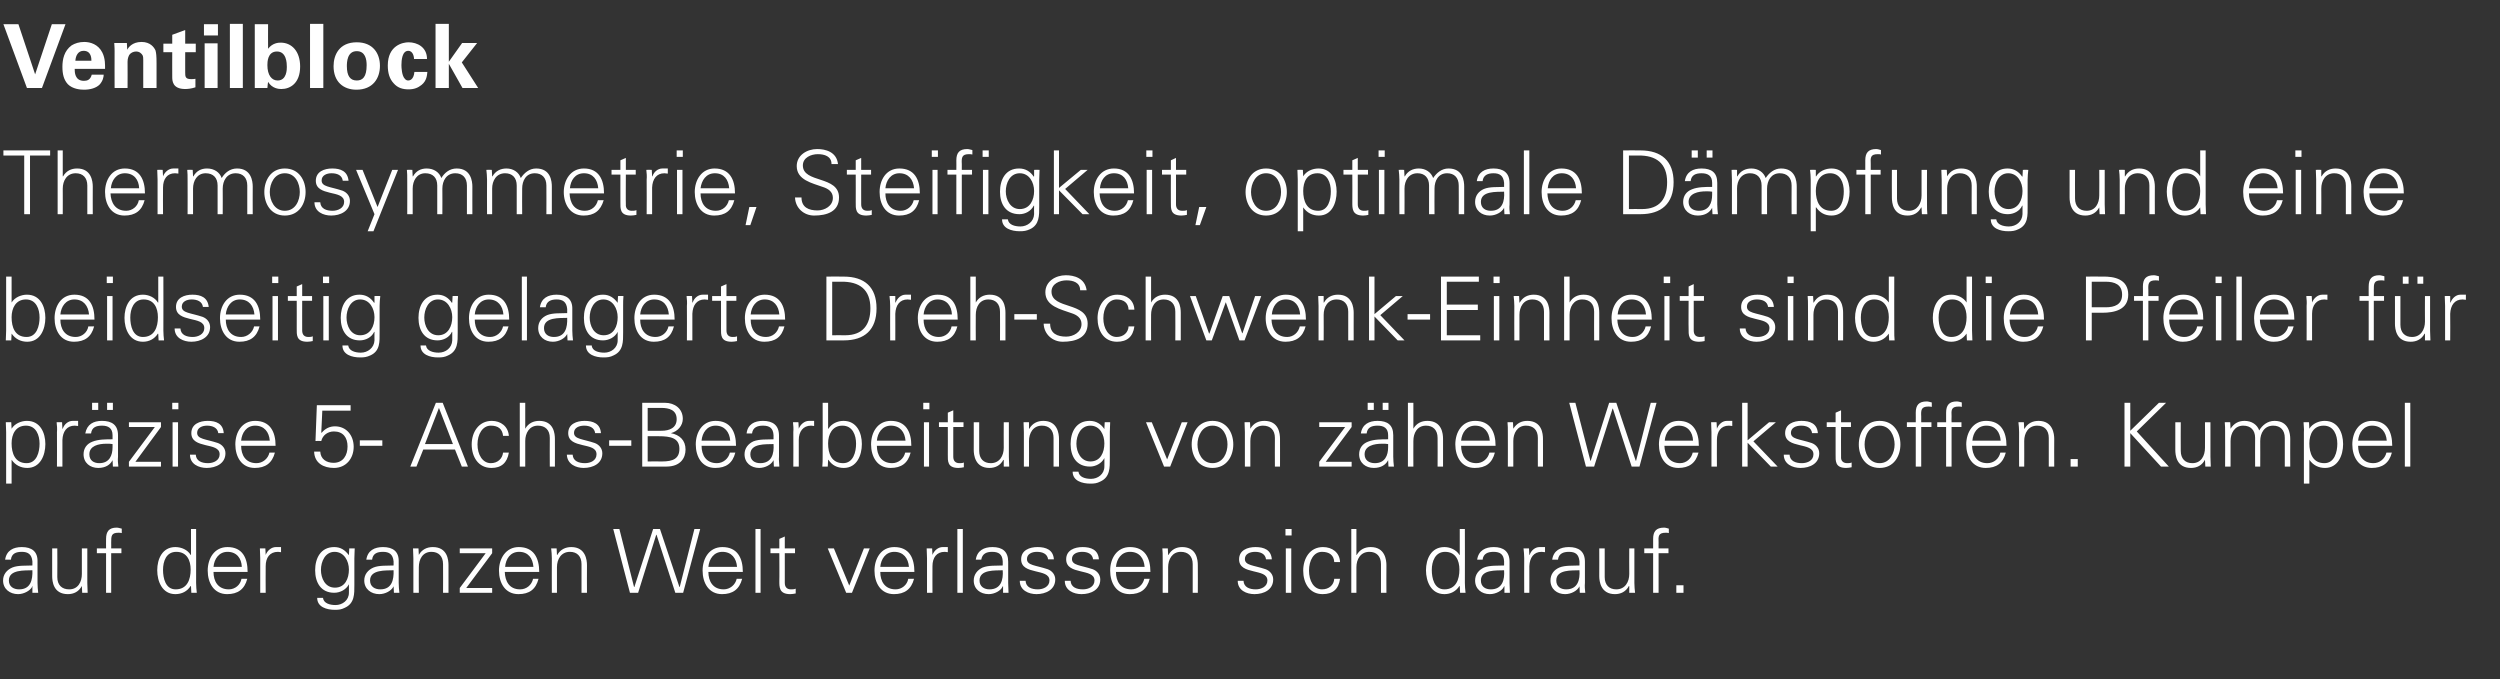
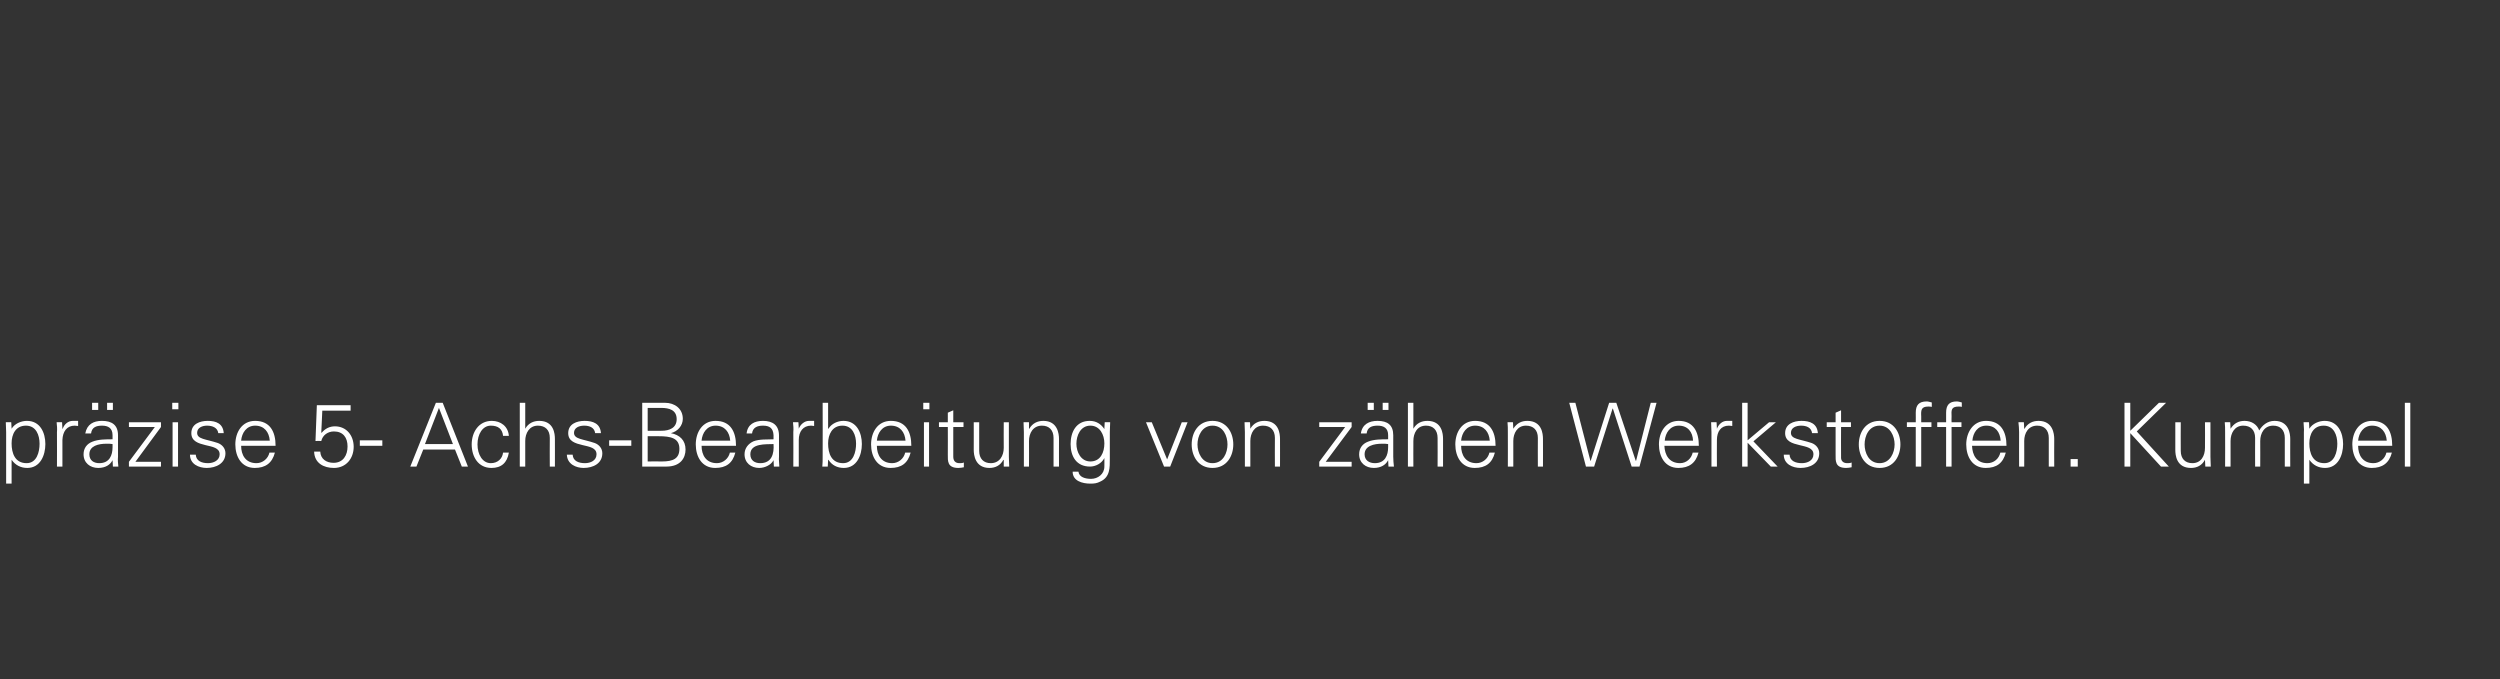
<svg xmlns="http://www.w3.org/2000/svg" version="1.1" width="733px" height="199.2px" viewBox="0 -7 733 199.2" style="top:-7px">
  <rect x="0" y="-7" width="733" height="199.2" fill="#333333" stroke="none" />
  <desc>Ventilblock Thermosymmetrie, Steifigkeit, optimale D mpfung und eine beidseitig gelagerte Dreh Schwenk Einheit sind d...</desc>
  <defs />
  <g id="Polygon45929">
-     <path d="M 5.6 165.8 C 9 165.8 9.6 163 9.5 160.2 C 7.3 160.3 2.6 159.9 2.6 163.2 C 2.6 165 4 165.8 5.6 165.8 Z M 9.5 157.6 C 9.3 155.5 8.2 154.8 6.4 154.8 C 4.7 154.8 3.4 155.3 3.2 157.1 C 3.2 157.1 1.5 157.1 1.5 157.1 C 1.9 154.4 3.9 153.4 6.4 153.4 C 9.3 153.4 11.1 154.7 11 157.7 C 11 157.7 11 163.9 11 163.9 C 11 164.9 11.1 165.9 11.2 166.8 C 11.15 166.82 9.5 166.8 9.5 166.8 L 9.5 164.9 L 9.4 164.9 C 9.4 164.9 9.36 165.08 9.4 165.1 C 8.8 166.2 7 167.2 5.3 167.2 C 2.9 167.2 0.9 165.7 0.9 163.2 C 0.9 161.4 2 160.1 3.6 159.4 C 5.3 158.7 7.6 158.9 9.5 158.8 C 9.5 158.8 9.5 157.6 9.5 157.6 Z M 24 153.8 L 25.6 153.8 C 25.6 153.8 25.58 163.89 25.6 163.9 C 25.6 164.9 25.7 165.9 25.7 166.8 C 25.71 166.82 24.1 166.8 24.1 166.8 L 24 164.9 C 24 164.9 23.97 164.85 24 164.8 C 23.1 166.5 21.6 167.2 19.9 167.2 C 15.6 167.2 15.3 163.4 15.3 161.9 C 15.29 161.94 15.3 153.8 15.3 153.8 L 16.8 153.8 C 16.8 153.8 16.85 162.2 16.8 162.2 C 16.8 164.5 18.1 165.8 20.3 165.8 C 22.9 165.8 24 163.6 24 161.3 C 24.02 161.29 24 153.8 24 153.8 Z M 31.1 166.8 L 31.1 155.2 L 28.4 155.2 L 28.4 153.8 L 31.1 153.8 C 31.1 153.8 31.07 150.99 31.1 151 C 31.1 148.8 32 147.7 34.2 147.7 C 34.7 147.7 35.2 147.9 35.7 148 C 35.7 148 35.7 149.3 35.7 149.3 C 35.4 149.2 35 149.2 34.7 149.2 C 32.6 149.2 32.6 150.2 32.6 152.1 C 32.63 152.11 32.6 153.8 32.6 153.8 L 35.6 153.8 L 35.6 155.2 L 32.6 155.2 L 32.6 166.8 L 31.1 166.8 Z M 51.7 154.8 C 48.7 154.8 47.8 157.6 47.8 160.1 C 47.8 162.5 48.5 165.8 51.5 165.8 C 54.9 165.8 55.9 162.9 55.9 160 C 55.9 157.3 54.8 154.8 51.7 154.8 Z M 56 164.9 C 56 164.9 55.92 164.8 55.9 164.8 C 54.9 166.4 53.3 167.2 51.4 167.2 C 47.6 167.2 46.1 163.5 46.1 160.2 C 46.1 156.9 47.6 153.4 51.4 153.4 C 53.2 153.4 55 154.2 55.9 155.7 C 55.92 155.75 56 155.7 56 155.7 L 56 148.1 L 57.5 148.1 C 57.5 148.1 57.53 163.89 57.5 163.9 C 57.5 164.9 57.6 165.9 57.7 166.8 C 57.66 166.82 56.1 166.8 56.1 166.8 L 56 164.9 Z M 62.6 160.7 C 62.6 163.4 63.9 165.8 67.1 165.8 C 68.9 165.8 70.5 164.5 70.8 162.7 C 70.8 162.7 72.5 162.7 72.5 162.7 C 71.7 165.8 69.7 167.2 66.6 167.2 C 62.7 167.2 60.9 163.9 60.9 160.3 C 60.9 156.8 62.8 153.4 66.7 153.4 C 71.1 153.4 72.6 156.6 72.6 160.7 C 72.6 160.7 62.6 160.7 62.6 160.7 Z M 70.9 159.2 C 70.8 156.7 69.4 154.8 66.7 154.8 C 64.2 154.8 62.8 156.9 62.6 159.2 C 62.6 159.2 70.9 159.2 70.9 159.2 Z M 77.9 166.8 L 76.3 166.8 C 76.3 166.8 76.3 156.71 76.3 156.7 C 76.3 155.7 76.2 154.7 76.2 153.8 C 76.17 153.77 77.8 153.8 77.8 153.8 L 77.9 155.7 C 77.9 155.7 77.92 155.7 77.9 155.7 C 78.4 154.4 79.6 153.4 80.9 153.4 C 81.4 153.4 81.9 153.4 82.4 153.4 C 82.4 153.4 82.4 154.9 82.4 154.9 C 82.1 154.9 81.8 154.8 81.5 154.8 C 79.1 154.8 77.9 156.5 77.9 159 C 77.86 158.97 77.9 166.8 77.9 166.8 Z M 98.1 154.8 C 95.3 154.8 94.1 157.7 94.1 160.1 C 94.1 162.5 95.3 165.3 98.2 165.3 C 101.2 165.3 102.3 162.6 102.3 160 C 102.3 157.5 100.9 154.8 98.1 154.8 Z M 102.4 153.8 C 102.4 153.8 104.02 153.77 104 153.8 C 104 154.7 103.9 155.7 103.9 156.7 C 103.9 156.7 103.9 164.5 103.9 164.5 C 103.9 167.1 104 169.9 101.1 171.2 C 100.1 171.7 99.4 171.8 98.2 171.8 C 95.8 171.8 93 171 93 168.3 C 93 168.3 94.7 168.3 94.7 168.3 C 94.9 169.9 96.7 170.4 98.4 170.4 C 100.4 170.4 102.3 169 102.3 166.8 C 102.33 166.77 102.3 164.3 102.3 164.3 C 102.3 164.3 102.27 164.33 102.3 164.3 C 101.5 165.9 99.7 166.8 98 166.8 C 94.1 166.8 92.4 163.8 92.4 160.2 C 92.4 156.7 94 153.4 98 153.4 C 99.9 153.4 101.2 154.3 102.3 155.8 C 102.27 155.8 102.3 155.7 102.3 155.7 L 102.4 153.8 Z M 111.5 165.8 C 114.9 165.8 115.5 163 115.4 160.2 C 113.2 160.3 108.5 159.9 108.5 163.2 C 108.5 165 109.9 165.8 111.5 165.8 Z M 115.4 157.6 C 115.2 155.5 114.1 154.8 112.3 154.8 C 110.6 154.8 109.3 155.3 109.1 157.1 C 109.1 157.1 107.4 157.1 107.4 157.1 C 107.8 154.4 109.8 153.4 112.3 153.4 C 115.2 153.4 117 154.7 116.9 157.7 C 116.9 157.7 116.9 163.9 116.9 163.9 C 116.9 164.9 117 165.9 117.1 166.8 C 117.07 166.82 115.5 166.8 115.5 166.8 L 115.4 164.9 L 115.4 164.9 C 115.4 164.9 115.27 165.08 115.3 165.1 C 114.7 166.2 113 167.2 111.2 167.2 C 108.8 167.2 106.8 165.7 106.8 163.2 C 106.8 161.4 107.9 160.1 109.5 159.4 C 111.2 158.7 113.5 158.9 115.4 158.8 C 115.4 158.8 115.4 157.6 115.4 157.6 Z M 122.8 166.8 L 121.2 166.8 C 121.2 166.8 121.2 156.71 121.2 156.7 C 121.2 155.7 121.1 154.7 121.1 153.8 C 121.07 153.77 122.7 153.8 122.7 153.8 L 122.8 155.7 C 122.8 155.7 122.81 155.75 122.8 155.7 C 123.7 154.1 125.2 153.4 126.9 153.4 C 131.2 153.4 131.5 157.2 131.5 158.7 C 131.5 158.66 131.5 166.8 131.5 166.8 L 129.9 166.8 C 129.9 166.8 129.94 158.4 129.9 158.4 C 129.9 156.1 128.6 154.8 126.5 154.8 C 123.9 154.8 122.8 157 122.8 159.3 C 122.76 159.31 122.8 166.8 122.8 166.8 Z M 134.8 165.4 L 142.4 155.2 L 134.8 155.2 L 134.8 153.8 L 144.3 153.8 L 144.3 155.2 L 136.7 165.4 L 144.3 165.4 L 144.3 166.8 L 134.8 166.8 L 134.8 165.4 Z M 148 160.7 C 148.1 163.4 149.3 165.8 152.5 165.8 C 154.4 165.8 155.9 164.5 156.3 162.7 C 156.3 162.7 157.9 162.7 157.9 162.7 C 157.1 165.8 155.2 167.2 152 167.2 C 148.1 167.2 146.3 163.9 146.3 160.3 C 146.3 156.8 148.3 153.4 152.1 153.4 C 156.5 153.4 158.1 156.6 158.1 160.7 C 158.1 160.7 148 160.7 148 160.7 Z M 156.4 159.2 C 156.2 156.7 154.9 154.8 152.2 154.8 C 149.6 154.8 148.3 156.9 148.1 159.2 C 148.1 159.2 156.4 159.2 156.4 159.2 Z M 163.3 166.8 L 161.8 166.8 C 161.8 166.8 161.76 156.71 161.8 156.7 C 161.8 155.7 161.7 154.7 161.6 153.8 C 161.63 153.77 163.2 153.8 163.2 153.8 L 163.3 155.7 C 163.3 155.7 163.37 155.75 163.4 155.7 C 164.3 154.1 165.8 153.4 167.5 153.4 C 171.7 153.4 172.1 157.2 172.1 158.7 C 172.06 158.66 172.1 166.8 172.1 166.8 L 170.5 166.8 C 170.5 166.8 170.5 158.4 170.5 158.4 C 170.5 156.1 169.2 154.8 167.1 154.8 C 164.5 154.8 163.3 157 163.3 159.3 C 163.32 159.31 163.3 166.8 163.3 166.8 Z M 187.1 166.8 L 184.7 166.8 L 179.8 148.1 L 181.6 148.1 L 185.9 165.1 L 186 165.1 L 191.5 148.1 L 193.5 148.1 L 199.2 165.1 L 199.3 165.1 L 203.6 148.1 L 205.3 148.1 L 200.3 166.8 L 198 166.8 L 192.5 149.8 L 192.4 149.8 L 187.1 166.8 Z M 207.7 160.7 C 207.7 163.4 209 165.8 212.2 165.8 C 214 165.8 215.6 164.5 216 162.7 C 216 162.7 217.6 162.7 217.6 162.7 C 216.8 165.8 214.8 167.2 211.7 167.2 C 207.8 167.2 206 163.9 206 160.3 C 206 156.8 207.9 153.4 211.8 153.4 C 216.2 153.4 217.8 156.6 217.8 160.7 C 217.8 160.7 207.7 160.7 207.7 160.7 Z M 216.1 159.2 C 215.9 156.7 214.5 154.8 211.8 154.8 C 209.3 154.8 207.9 156.9 207.7 159.2 C 207.7 159.2 216.1 159.2 216.1 159.2 Z M 223 166.8 L 221.5 166.8 L 221.5 148.1 L 223 148.1 L 223 166.8 Z M 228.5 155.2 L 225.9 155.2 L 225.9 153.8 L 228.5 153.8 L 228.5 151 L 230.1 150.3 L 230.1 153.8 L 233.1 153.8 L 233.1 155.2 L 230.1 155.2 C 230.1 155.2 230.11 163.94 230.1 163.9 C 230.1 165.1 230.7 165.8 231.9 165.8 C 232.4 165.8 232.8 165.8 233.3 165.6 C 233.3 165.6 233.3 167 233.3 167 C 232.8 167.1 232.2 167.2 231.7 167.2 C 228.4 167.2 228.5 165.1 228.5 163.3 C 228.55 163.34 228.5 155.2 228.5 155.2 Z M 244.5 153.8 L 249 164.7 L 253.3 153.8 L 255 153.8 L 249.8 166.8 L 248.1 166.8 L 242.7 153.8 L 244.5 153.8 Z M 258.1 160.7 C 258.1 163.4 259.4 165.8 262.6 165.8 C 264.4 165.8 266 164.5 266.3 162.7 C 266.3 162.7 268 162.7 268 162.7 C 267.2 165.8 265.2 167.2 262.1 167.2 C 258.2 167.2 256.4 163.9 256.4 160.3 C 256.4 156.8 258.3 153.4 262.2 153.4 C 266.6 153.4 268.1 156.6 268.1 160.7 C 268.1 160.7 258.1 160.7 258.1 160.7 Z M 266.5 159.2 C 266.3 156.7 264.9 154.8 262.2 154.8 C 259.7 154.8 258.3 156.9 258.1 159.2 C 258.1 159.2 266.5 159.2 266.5 159.2 Z M 273.4 166.8 L 271.8 166.8 C 271.8 166.8 271.81 156.71 271.8 156.7 C 271.8 155.7 271.7 154.7 271.7 153.8 C 271.68 153.77 273.3 153.8 273.3 153.8 L 273.4 155.7 C 273.4 155.7 273.42 155.7 273.4 155.7 C 273.9 154.4 275.1 153.4 276.4 153.4 C 276.9 153.4 277.4 153.4 277.9 153.4 C 277.9 153.4 277.9 154.9 277.9 154.9 C 277.6 154.9 277.3 154.8 277 154.8 C 274.6 154.8 273.4 156.5 273.4 159 C 273.37 158.97 273.4 166.8 273.4 166.8 Z M 282.3 166.8 L 280.7 166.8 L 280.7 148.1 L 282.3 148.1 L 282.3 166.8 Z M 290.1 165.8 C 293.5 165.8 294.2 163 294 160.2 C 291.8 160.3 287.2 159.9 287.2 163.2 C 287.2 165 288.6 165.8 290.1 165.8 Z M 294 157.6 C 293.9 155.5 292.8 154.8 290.9 154.8 C 289.3 154.8 288 155.3 287.7 157.1 C 287.7 157.1 286.1 157.1 286.1 157.1 C 286.5 154.4 288.5 153.4 291 153.4 C 293.9 153.4 295.6 154.7 295.6 157.7 C 295.6 157.7 295.6 163.9 295.6 163.9 C 295.6 164.9 295.7 165.9 295.7 166.8 C 295.73 166.82 294.1 166.8 294.1 166.8 L 294.1 164.9 L 294 164.9 C 294 164.9 293.93 165.08 293.9 165.1 C 293.4 166.2 291.6 167.2 289.9 167.2 C 287.4 167.2 285.5 165.7 285.5 163.2 C 285.5 161.4 286.6 160.1 288.1 159.4 C 289.9 158.7 292.1 158.9 294 158.8 C 294 158.8 294 157.6 294 157.6 Z M 304.2 153.4 C 306.7 153.4 308.8 154.2 309 157 C 309 157 307.3 157 307.3 157 C 307.1 155.4 305.7 154.8 304 154.8 C 302.6 154.8 301.1 155.4 301.1 156.9 C 301.1 158.8 303.6 158.7 307.2 159.9 C 308.5 160.4 309.4 161.5 309.4 162.9 C 309.4 165.9 306.6 167.2 303.9 167.2 C 301.6 167.2 299 166.1 299 163.3 C 299 163.3 300.7 163.3 300.7 163.3 C 300.8 165.2 302.5 165.8 304.3 165.8 C 305.9 165.8 307.7 165 307.7 163.2 C 307.7 161.3 305.6 161 303.6 160.5 C 301.5 160 299.4 159.4 299.4 157 C 299.4 154.3 301.9 153.4 304.2 153.4 Z M 317.4 153.4 C 319.9 153.4 322 154.2 322.2 157 C 322.2 157 320.5 157 320.5 157 C 320.3 155.4 318.9 154.8 317.3 154.8 C 315.8 154.8 314.3 155.4 314.3 156.9 C 314.3 158.8 316.8 158.7 320.4 159.9 C 321.7 160.4 322.6 161.5 322.6 162.9 C 322.6 165.9 319.9 167.2 317.1 167.2 C 314.8 167.2 312.2 166.1 312.2 163.3 C 312.2 163.3 313.9 163.3 313.9 163.3 C 314 165.2 315.7 165.8 317.5 165.8 C 319.2 165.8 320.9 165 320.9 163.2 C 320.9 161.3 318.8 161 316.8 160.5 C 314.7 160 312.6 159.4 312.6 157 C 312.6 154.3 315.1 153.4 317.4 153.4 Z M 327.2 160.7 C 327.2 163.4 328.5 165.8 331.7 165.8 C 333.6 165.8 335.1 164.5 335.5 162.7 C 335.5 162.7 337.1 162.7 337.1 162.7 C 336.3 165.8 334.4 167.2 331.2 167.2 C 327.3 167.2 325.5 163.9 325.5 160.3 C 325.5 156.8 327.4 153.4 331.3 153.4 C 335.7 153.4 337.3 156.6 337.3 160.7 C 337.3 160.7 327.2 160.7 327.2 160.7 Z M 335.6 159.2 C 335.4 156.7 334.1 154.8 331.3 154.8 C 328.8 154.8 327.4 156.9 327.2 159.2 C 327.2 159.2 335.6 159.2 335.6 159.2 Z M 342.5 166.8 L 340.9 166.8 C 340.9 166.8 340.94 156.71 340.9 156.7 C 340.9 155.7 340.9 154.7 340.8 153.8 C 340.81 153.77 342.4 153.8 342.4 153.8 L 342.5 155.7 C 342.5 155.7 342.55 155.75 342.6 155.7 C 343.5 154.1 344.9 153.4 346.6 153.4 C 350.9 153.4 351.2 157.2 351.2 158.7 C 351.24 158.66 351.2 166.8 351.2 166.8 L 349.7 166.8 C 349.7 166.8 349.68 158.4 349.7 158.4 C 349.7 156.1 348.4 154.8 346.2 154.8 C 343.7 154.8 342.5 157 342.5 159.3 C 342.5 159.31 342.5 166.8 342.5 166.8 Z M 368.1 153.4 C 370.6 153.4 372.7 154.2 372.9 157 C 372.9 157 371.2 157 371.2 157 C 371 155.4 369.6 154.8 368 154.8 C 366.5 154.8 365 155.4 365 156.9 C 365 158.8 367.5 158.7 371.1 159.9 C 372.4 160.4 373.3 161.5 373.3 162.9 C 373.3 165.9 370.6 167.2 367.8 167.2 C 365.5 167.2 362.9 166.1 362.9 163.3 C 362.9 163.3 364.6 163.3 364.6 163.3 C 364.7 165.2 366.4 165.8 368.2 165.8 C 369.8 165.8 371.6 165 371.6 163.2 C 371.6 161.3 369.5 161 367.5 160.5 C 365.4 160 363.3 159.4 363.3 157 C 363.3 154.3 365.8 153.4 368.1 153.4 Z M 378.6 153.8 L 378.6 166.8 L 377 166.8 L 377 153.8 L 378.6 153.8 Z M 378.7 150 L 376.9 150 L 376.9 148.1 L 378.7 148.1 L 378.7 150 Z M 391.2 157.8 C 391.1 155.8 389.8 154.8 387.6 154.8 C 385.2 154.8 383.8 157.3 383.8 160.3 C 383.8 163.3 385.2 165.8 387.6 165.8 C 389.7 165.8 391.1 164.5 391.2 162.7 C 391.2 162.7 392.9 162.7 392.9 162.7 C 392.5 165.7 390.8 167.2 387.8 167.2 C 383.9 167.2 382.1 163.9 382.1 160.3 C 382.1 156.8 384 153.4 387.9 153.4 C 390.6 153.4 392.8 155 392.9 157.8 C 392.9 157.8 391.2 157.8 391.2 157.8 Z M 397.7 155.7 C 397.7 155.7 397.77 155.75 397.8 155.7 C 398.7 154.1 400.2 153.4 401.9 153.4 C 406.1 153.4 406.5 157.2 406.5 158.7 C 406.46 158.66 406.5 166.8 406.5 166.8 L 404.9 166.8 C 404.9 166.8 404.9 158.4 404.9 158.4 C 404.9 156.1 403.6 154.8 401.5 154.8 C 398.9 154.8 397.7 157 397.7 159.3 C 397.72 159.31 397.7 166.8 397.7 166.8 L 396.2 166.8 L 396.2 148.1 L 397.7 148.1 L 397.7 155.7 Z M 423.7 154.8 C 420.8 154.8 419.8 157.6 419.8 160.1 C 419.8 162.5 420.5 165.8 423.5 165.8 C 426.9 165.8 427.9 162.9 427.9 160 C 427.9 157.3 426.8 154.8 423.7 154.8 Z M 428 164.9 C 428 164.9 427.93 164.8 427.9 164.8 C 426.9 166.4 425.3 167.2 423.5 167.2 C 419.6 167.2 418.1 163.5 418.1 160.2 C 418.1 156.9 419.6 153.4 423.5 153.4 C 425.2 153.4 427 154.2 427.9 155.7 C 427.93 155.75 428 155.7 428 155.7 L 428 148.1 L 429.5 148.1 C 429.5 148.1 429.54 163.89 429.5 163.9 C 429.5 164.9 429.6 165.9 429.7 166.8 C 429.67 166.82 428.1 166.8 428.1 166.8 L 428 164.9 Z M 437.1 165.8 C 440.5 165.8 441.2 163 441 160.2 C 438.8 160.3 434.2 159.9 434.2 163.2 C 434.2 165 435.5 165.8 437.1 165.8 Z M 441 157.6 C 440.9 155.5 439.8 154.8 437.9 154.8 C 436.3 154.8 434.9 155.3 434.7 157.1 C 434.7 157.1 433.1 157.1 433.1 157.1 C 433.5 154.4 435.5 153.4 438 153.4 C 440.8 153.4 442.6 154.7 442.6 157.7 C 442.6 157.7 442.6 163.9 442.6 163.9 C 442.6 164.9 442.7 165.9 442.7 166.8 C 442.72 166.82 441.1 166.8 441.1 166.8 L 441.1 164.9 L 441 164.9 C 441 164.9 440.93 165.08 440.9 165.1 C 440.4 166.2 438.6 167.2 436.8 167.2 C 434.4 167.2 432.5 165.7 432.5 163.2 C 432.5 161.4 433.6 160.1 435.1 159.4 C 436.9 158.7 439.1 158.9 441 158.8 C 441 158.8 441 157.6 441 157.6 Z M 448.4 166.8 L 446.9 166.8 C 446.9 166.8 446.86 156.71 446.9 156.7 C 446.9 155.7 446.8 154.7 446.7 153.8 C 446.73 153.77 448.3 153.8 448.3 153.8 L 448.4 155.7 C 448.4 155.7 448.47 155.7 448.5 155.7 C 448.9 154.4 450.1 153.4 451.4 153.4 C 451.9 153.4 452.4 153.4 453 153.4 C 453 153.4 453 154.9 453 154.9 C 452.7 154.9 452.3 154.8 452 154.8 C 449.7 154.8 448.5 156.5 448.4 159 C 448.42 158.97 448.4 166.8 448.4 166.8 Z M 459.2 165.8 C 462.6 165.8 463.3 163 463.1 160.2 C 460.9 160.3 456.3 159.9 456.3 163.2 C 456.3 165 457.6 165.8 459.2 165.8 Z M 463.1 157.6 C 462.9 155.5 461.9 154.8 460 154.8 C 458.4 154.8 457 155.3 456.8 157.1 C 456.8 157.1 455.1 157.1 455.1 157.1 C 455.5 154.4 457.5 153.4 460 153.4 C 462.9 153.4 464.7 154.7 464.7 157.7 C 464.7 157.7 464.7 163.9 464.7 163.9 C 464.6 164.9 464.7 165.9 464.8 166.8 C 464.79 166.82 463.2 166.8 463.2 166.8 L 463.1 164.9 L 463.1 164.9 C 463.1 164.9 463 165.08 463 165.1 C 462.4 166.2 460.7 167.2 458.9 167.2 C 456.5 167.2 454.6 165.7 454.6 163.2 C 454.6 161.4 455.6 160.1 457.2 159.4 C 458.9 158.7 461.2 158.9 463.1 158.8 C 463.1 158.8 463.1 157.6 463.1 157.6 Z M 477.7 153.8 L 479.2 153.8 C 479.2 153.8 479.22 163.89 479.2 163.9 C 479.2 164.9 479.3 165.9 479.4 166.8 C 479.35 166.82 477.7 166.8 477.7 166.8 L 477.7 164.9 C 477.7 164.9 477.61 164.85 477.6 164.8 C 476.7 166.5 475.2 167.2 473.5 167.2 C 469.3 167.2 468.9 163.4 468.9 161.9 C 468.93 161.94 468.9 153.8 468.9 153.8 L 470.5 153.8 C 470.5 153.8 470.49 162.2 470.5 162.2 C 470.5 164.5 471.8 165.8 473.9 165.8 C 476.5 165.8 477.7 163.6 477.7 161.3 C 477.66 161.29 477.7 153.8 477.7 153.8 Z M 484.7 166.8 L 484.7 155.2 L 482.1 155.2 L 482.1 153.8 L 484.7 153.8 C 484.7 153.8 484.71 150.99 484.7 151 C 484.7 148.8 485.6 147.7 487.9 147.7 C 488.4 147.7 488.9 147.9 489.3 148 C 489.3 148 489.3 149.3 489.3 149.3 C 489 149.2 488.7 149.2 488.4 149.2 C 486.2 149.2 486.2 150.2 486.3 152.1 C 486.27 152.11 486.3 153.8 486.3 153.8 L 489.2 153.8 L 489.2 155.2 L 486.3 155.2 L 486.3 166.8 L 484.7 166.8 Z M 491.5 166.8 L 491.5 164.6 L 493.6 164.6 L 493.6 166.8 L 491.5 166.8 Z " stroke="none" fill="#fff" />
-   </g>
+     </g>
  <g id="Polygon45928">
    <path d="M 7.8 128.8 C 10.8 128.8 11.6 125.5 11.6 123.1 C 11.6 120.6 10.6 117.8 7.6 117.8 C 4.6 117.8 3.4 120.3 3.4 123 C 3.4 125.9 4.4 128.8 7.8 128.8 Z M 3.4 134.8 L 1.8 134.8 C 1.8 134.8 1.82 119.71 1.8 119.7 C 1.8 118.7 1.7 117.7 1.7 116.8 C 1.69 116.77 3.3 116.8 3.3 116.8 L 3.4 118.7 C 3.4 118.7 3.43 118.75 3.4 118.7 C 4.3 117.2 6.2 116.4 7.9 116.4 C 11.8 116.4 13.3 119.9 13.3 123.2 C 13.3 126.5 11.8 130.2 8 130.2 C 6.1 130.2 4.5 129.4 3.4 127.8 C 3.43 127.8 3.4 127.8 3.4 127.8 L 3.4 134.8 Z M 18.3 129.8 L 16.7 129.8 C 16.7 129.8 16.74 119.71 16.7 119.7 C 16.8 118.7 16.7 117.7 16.6 116.8 C 16.61 116.77 18.2 116.8 18.2 116.8 L 18.3 118.7 C 18.3 118.7 18.36 118.7 18.4 118.7 C 18.8 117.4 20 116.4 21.3 116.4 C 21.8 116.4 22.3 116.4 22.9 116.4 C 22.9 116.4 22.9 117.9 22.9 117.9 C 22.5 117.9 22.2 117.8 21.9 117.8 C 19.6 117.8 18.4 119.5 18.3 122 C 18.3 121.97 18.3 129.8 18.3 129.8 Z M 31.4 113.2 L 31.4 111.1 L 33.1 111.1 L 33.1 113.2 L 31.4 113.2 Z M 27 113.2 L 27 111.1 L 28.8 111.1 L 28.8 113.2 L 27 113.2 Z M 29.1 128.8 C 32.1 128.8 33 126.5 33 124.1 C 33 123.8 33 123.5 33 123.2 C 32.5 123.1 31.9 123.1 31.2 123.1 C 28.9 123.1 26.2 123.7 26.2 126.2 C 26.2 128 27.5 128.8 29.1 128.8 Z M 33 120.6 C 33 118.5 31.7 117.8 29.9 117.8 C 28.2 117.8 26.9 118.3 26.7 120.1 C 26.7 120.1 25 120.1 25 120.1 C 25.5 117.4 27.4 116.4 29.9 116.4 C 32.8 116.4 34.6 117.6 34.6 120.6 C 34.6 120.6 34.6 126.9 34.6 126.9 C 34.5 127.9 34.6 128.9 34.7 129.8 C 34.68 129.82 33.1 129.8 33.1 129.8 L 33 127.9 L 33 127.9 C 33 127.9 32.89 128.08 32.9 128.1 C 32.3 129.2 31 130.2 28.8 130.2 C 26.4 130.2 24.5 128.7 24.5 126.2 C 24.5 124.4 25.5 123.1 27.1 122.5 C 28.8 121.8 31.1 121.8 33 121.8 C 33 121.8 33 120.6 33 120.6 Z M 37.8 128.4 L 45.4 118.2 L 37.8 118.2 L 37.8 116.8 L 47.2 116.8 L 47.2 118.2 L 39.7 128.4 L 47.2 128.4 L 47.2 129.8 L 37.8 129.8 L 37.8 128.4 Z M 52.2 116.8 L 52.2 129.8 L 50.6 129.8 L 50.6 116.8 L 52.2 116.8 Z M 52.3 113 L 50.5 113 L 50.5 111.1 L 52.3 111.1 L 52.3 113 Z M 60.9 116.4 C 63.4 116.4 65.4 117.2 65.6 120 C 65.6 120 64 120 64 120 C 63.8 118.4 62.3 117.8 60.7 117.8 C 59.3 117.8 57.8 118.4 57.8 119.9 C 57.8 121.8 60.3 121.7 63.9 122.9 C 65.2 123.4 66.1 124.5 66.1 125.9 C 66.1 128.9 63.3 130.2 60.6 130.2 C 58.3 130.2 55.7 129.1 55.7 126.3 C 55.7 126.3 57.4 126.3 57.4 126.3 C 57.5 128.2 59.2 128.8 61 128.8 C 62.6 128.8 64.4 128 64.4 126.2 C 64.4 124.3 62.3 124 60.2 123.5 C 58.2 123 56.1 122.4 56.1 120 C 56.1 117.3 58.6 116.4 60.9 116.4 Z M 70.7 123.7 C 70.7 126.4 72 128.8 75.2 128.8 C 77 128.8 78.6 127.5 79 125.7 C 79 125.7 80.6 125.7 80.6 125.7 C 79.8 128.8 77.8 130.2 74.7 130.2 C 70.8 130.2 69 126.9 69 123.3 C 69 119.8 70.9 116.4 74.8 116.4 C 79.2 116.4 80.8 119.6 80.8 123.7 C 80.8 123.7 70.7 123.7 70.7 123.7 Z M 79.1 122.2 C 78.9 119.7 77.5 117.8 74.8 117.8 C 72.3 117.8 70.9 119.9 70.7 122.2 C 70.7 122.2 79.1 122.2 79.1 122.2 Z M 92.9 111.8 L 102.8 111.8 L 102.8 113.4 L 94.5 113.4 L 94.2 119.8 C 94.2 119.8 94.27 119.87 94.3 119.9 C 95.3 118.7 96.6 118 98.2 118 C 101.6 118 103.7 120.7 103.7 124 C 103.7 127.4 101.5 130.2 97.9 130.2 C 94.9 130.2 92.2 128.8 92.1 125.4 C 92.1 125.4 93.9 125.4 93.9 125.4 C 94 127.6 95.7 128.7 97.8 128.7 C 100.6 128.7 101.9 126.5 101.9 123.9 C 101.9 121.3 100.6 119.5 97.9 119.5 C 96.1 119.5 94.6 120.6 94.2 122.3 C 94.22 122.26 92.5 122.3 92.5 122.3 L 92.9 111.8 Z M 105.5 122.1 L 112.1 122.1 L 112.1 123.7 L 105.5 123.7 L 105.5 122.1 Z M 132.8 123.2 L 128.7 112.6 L 124.6 123.2 L 132.8 123.2 Z M 120.3 129.8 L 127.8 111.1 L 129.8 111.1 L 137.2 129.8 L 135.4 129.8 L 133.4 124.8 L 124.1 124.8 L 122.1 129.8 L 120.3 129.8 Z M 147.5 120.8 C 147.3 118.8 146.1 117.8 143.9 117.8 C 141.5 117.8 140 120.3 140 123.3 C 140 126.3 141.5 128.8 143.9 128.8 C 145.9 128.8 147.3 127.5 147.5 125.7 C 147.5 125.7 149.2 125.7 149.2 125.7 C 148.7 128.7 147 130.2 144.1 130.2 C 140.2 130.2 138.3 126.9 138.3 123.3 C 138.3 119.8 140.3 116.4 144.2 116.4 C 146.8 116.4 149 118 149.2 120.8 C 149.2 120.8 147.5 120.8 147.5 120.8 Z M 154 118.7 C 154 118.7 154.04 118.75 154 118.7 C 154.9 117.1 156.4 116.4 158.1 116.4 C 162.4 116.4 162.7 120.2 162.7 121.7 C 162.72 121.66 162.7 129.8 162.7 129.8 L 161.2 129.8 C 161.2 129.8 161.16 121.4 161.2 121.4 C 161.2 119.1 159.9 117.8 157.7 117.8 C 155.2 117.8 154 120 154 122.3 C 153.99 122.31 154 129.8 154 129.8 L 152.4 129.8 L 152.4 111.1 L 154 111.1 L 154 118.7 Z M 171.4 116.4 C 173.9 116.4 176 117.2 176.2 120 C 176.2 120 174.5 120 174.5 120 C 174.3 118.4 172.9 117.8 171.3 117.8 C 169.8 117.8 168.3 118.4 168.3 119.9 C 168.3 121.8 170.9 121.7 174.4 122.9 C 175.7 123.4 176.6 124.5 176.6 125.9 C 176.6 128.9 173.9 130.2 171.1 130.2 C 168.9 130.2 166.3 129.1 166.2 126.3 C 166.2 126.3 167.9 126.3 167.9 126.3 C 168 128.2 169.7 128.8 171.5 128.8 C 173.2 128.8 174.9 128 174.9 126.2 C 174.9 124.3 172.9 124 170.8 123.5 C 168.7 123 166.6 122.4 166.6 120 C 166.6 117.3 169.1 116.4 171.4 116.4 Z M 178.6 122.1 L 185.1 122.1 L 185.1 123.7 L 178.6 123.7 L 178.6 122.1 Z M 189.9 128.3 C 189.9 128.3 194.08 128.26 194.1 128.3 C 197.3 128.3 199.2 127.5 199.2 124.6 C 199.2 121.4 196.6 120.9 193.1 120.9 C 193.06 120.88 189.9 120.9 189.9 120.9 L 189.9 128.3 Z M 194 119.3 C 196.2 119.3 198.4 118.5 198.4 115.9 C 198.4 113.2 196.2 112.6 193.9 112.6 C 193.95 112.61 189.9 112.6 189.9 112.6 L 189.9 119.3 C 189.9 119.3 194.03 119.32 194 119.3 Z M 188.3 129.8 L 188.3 111.1 C 188.3 111.1 194.99 111.08 195 111.1 C 197.8 111.1 200.2 112.8 200.2 115.8 C 200.2 117.8 198.7 119.5 196.7 120 C 196.7 120 196.7 120 196.7 120 C 199.3 120.5 201 122.1 201 124.8 C 201 127.3 199.5 129.8 195.4 129.8 C 195.4 129.82 188.3 129.8 188.3 129.8 Z M 205.7 123.7 C 205.7 126.4 207 128.8 210.2 128.8 C 212 128.8 213.6 127.5 214 125.7 C 214 125.7 215.6 125.7 215.6 125.7 C 214.8 128.8 212.9 130.2 209.7 130.2 C 205.8 130.2 204 126.9 204 123.3 C 204 119.8 205.9 116.4 209.8 116.4 C 214.2 116.4 215.8 119.6 215.8 123.7 C 215.8 123.7 205.7 123.7 205.7 123.7 Z M 214.1 122.2 C 213.9 119.7 212.5 117.8 209.8 117.8 C 207.3 117.8 205.9 119.9 205.7 122.2 C 205.7 122.2 214.1 122.2 214.1 122.2 Z M 222.9 128.8 C 226.3 128.8 227 126 226.8 123.2 C 224.6 123.3 220 122.9 220 126.2 C 220 128 221.3 128.8 222.9 128.8 Z M 226.8 120.6 C 226.7 118.5 225.6 117.8 223.7 117.8 C 222.1 117.8 220.7 118.3 220.5 120.1 C 220.5 120.1 218.9 120.1 218.9 120.1 C 219.2 117.4 221.2 116.4 223.7 116.4 C 226.6 116.4 228.4 117.7 228.4 120.7 C 228.4 120.7 228.4 126.9 228.4 126.9 C 228.3 127.9 228.5 128.9 228.5 129.8 C 228.5 129.82 226.9 129.8 226.9 129.8 L 226.8 127.9 L 226.8 127.9 C 226.8 127.9 226.71 128.08 226.7 128.1 C 226.1 129.2 224.4 130.2 222.6 130.2 C 220.2 130.2 218.3 128.7 218.3 126.2 C 218.3 124.4 219.4 123.1 220.9 122.4 C 222.7 121.7 224.9 121.9 226.8 121.8 C 226.8 121.8 226.8 120.6 226.8 120.6 Z M 234.2 129.8 L 232.6 129.8 C 232.6 129.8 232.64 119.71 232.6 119.7 C 232.7 118.7 232.6 117.7 232.5 116.8 C 232.51 116.77 234.1 116.8 234.1 116.8 L 234.2 118.7 C 234.2 118.7 234.25 118.7 234.2 118.7 C 234.7 117.4 235.9 116.4 237.2 116.4 C 237.7 116.4 238.2 116.4 238.7 116.4 C 238.7 116.4 238.7 117.9 238.7 117.9 C 238.4 117.9 238.1 117.8 237.8 117.8 C 235.5 117.8 234.2 119.5 234.2 122 C 234.2 121.97 234.2 129.8 234.2 129.8 Z M 242.8 123 C 242.8 126 243.8 128.8 247.2 128.8 C 250.2 128.8 251 125.5 251 123.1 C 251 120.6 250 117.8 247 117.8 C 244 117.8 242.8 120.4 242.8 123 Z M 242.7 129.8 C 242.7 129.8 241.11 129.82 241.1 129.8 C 241.2 128.9 241.2 127.9 241.2 126.9 C 241.24 126.89 241.2 111.1 241.2 111.1 L 242.8 111.1 L 242.8 118.7 C 242.8 118.7 242.85 118.75 242.9 118.7 C 243.8 117.2 245.6 116.4 247.3 116.4 C 251.2 116.4 252.7 119.9 252.7 123.2 C 252.7 126.5 251.2 130.2 247.4 130.2 C 245.5 130.2 243.9 129.4 242.9 127.8 C 242.85 127.8 242.8 127.9 242.8 127.9 L 242.7 129.8 Z M 257.1 123.7 C 257.1 126.4 258.4 128.8 261.6 128.8 C 263.4 128.8 265 127.5 265.4 125.7 C 265.4 125.7 267 125.7 267 125.7 C 266.2 128.8 264.3 130.2 261.1 130.2 C 257.2 130.2 255.4 126.9 255.4 123.3 C 255.4 119.8 257.3 116.4 261.2 116.4 C 265.6 116.4 267.2 119.6 267.2 123.7 C 267.2 123.7 257.1 123.7 257.1 123.7 Z M 265.5 122.2 C 265.3 119.7 263.9 117.8 261.2 117.8 C 258.7 117.8 257.3 119.9 257.1 122.2 C 257.1 122.2 265.5 122.2 265.5 122.2 Z M 272.4 116.8 L 272.4 129.8 L 270.9 129.8 L 270.9 116.8 L 272.4 116.8 Z M 272.5 113 L 270.7 113 L 270.7 111.1 L 272.5 111.1 L 272.5 113 Z M 277.9 118.2 L 275.3 118.2 L 275.3 116.8 L 277.9 116.8 L 277.9 114 L 279.5 113.3 L 279.5 116.8 L 282.5 116.8 L 282.5 118.2 L 279.5 118.2 C 279.5 118.2 279.49 126.94 279.5 126.9 C 279.5 128.1 280.1 128.8 281.3 128.8 C 281.8 128.8 282.2 128.8 282.6 128.6 C 282.6 128.6 282.6 130 282.6 130 C 282.1 130.1 281.6 130.2 281 130.2 C 277.7 130.2 277.9 128.1 277.9 126.3 C 277.93 126.34 277.9 118.2 277.9 118.2 Z M 294.3 116.8 L 295.8 116.8 C 295.8 116.8 295.82 126.89 295.8 126.9 C 295.8 127.9 295.9 128.9 295.9 129.8 C 295.95 129.82 294.3 129.8 294.3 129.8 L 294.3 127.9 C 294.3 127.9 294.2 127.85 294.2 127.8 C 293.3 129.5 291.8 130.2 290.1 130.2 C 285.9 130.2 285.5 126.4 285.5 124.9 C 285.52 124.94 285.5 116.8 285.5 116.8 L 287.1 116.8 C 287.1 116.8 287.08 125.2 287.1 125.2 C 287.1 127.5 288.4 128.8 290.5 128.8 C 293.1 128.8 294.3 126.6 294.3 124.3 C 294.26 124.29 294.3 116.8 294.3 116.8 Z M 301.7 129.8 L 300.2 129.8 C 300.2 129.8 300.18 119.71 300.2 119.7 C 300.2 118.7 300.1 117.7 300.1 116.8 C 300.05 116.77 301.7 116.8 301.7 116.8 L 301.7 118.7 C 301.7 118.7 301.8 118.75 301.8 118.7 C 302.7 117.1 304.2 116.4 305.9 116.4 C 310.1 116.4 310.5 120.2 310.5 121.7 C 310.48 121.66 310.5 129.8 310.5 129.8 L 308.9 129.8 C 308.9 129.8 308.92 121.4 308.9 121.4 C 308.9 119.1 307.6 117.8 305.5 117.8 C 302.9 117.8 301.7 120 301.7 122.3 C 301.74 122.31 301.7 129.8 301.7 129.8 Z M 319.7 117.8 C 316.8 117.8 315.6 120.7 315.6 123.1 C 315.6 125.5 316.9 128.3 319.7 128.3 C 322.7 128.3 323.8 125.6 323.8 123 C 323.8 120.5 322.5 117.8 319.7 117.8 Z M 323.9 116.8 C 323.9 116.8 325.53 116.77 325.5 116.8 C 325.5 117.7 325.4 118.7 325.4 119.7 C 325.4 119.7 325.4 127.5 325.4 127.5 C 325.4 130.1 325.5 132.9 322.6 134.2 C 321.6 134.7 320.9 134.8 319.7 134.8 C 317.3 134.8 314.5 134 314.5 131.3 C 314.5 131.3 316.2 131.3 316.2 131.3 C 316.4 132.9 318.2 133.4 319.9 133.4 C 321.9 133.4 323.8 132 323.8 129.8 C 323.84 129.77 323.8 127.3 323.8 127.3 C 323.8 127.3 323.79 127.33 323.8 127.3 C 323 128.9 321.2 129.8 319.6 129.8 C 315.6 129.8 313.9 126.8 313.9 123.2 C 313.9 119.7 315.5 116.4 319.5 116.4 C 321.4 116.4 322.8 117.3 323.8 118.8 C 323.79 118.8 323.8 118.7 323.8 118.7 L 323.9 116.8 Z M 337.7 116.8 L 342.2 127.7 L 346.5 116.8 L 348.2 116.8 L 343.1 129.8 L 341.3 129.8 L 336 116.8 L 337.7 116.8 Z M 355.5 117.8 C 352.4 117.8 351.1 120.9 351.1 123.3 C 351.1 125.7 352.4 128.8 355.5 128.8 C 358.7 128.8 359.9 125.7 359.9 123.3 C 359.9 120.9 358.7 117.8 355.5 117.8 Z M 361.6 123.3 C 361.6 126.7 359.7 130.2 355.5 130.2 C 351.3 130.2 349.4 126.7 349.4 123.3 C 349.4 119.9 351.3 116.4 355.5 116.4 C 359.7 116.4 361.6 119.9 361.6 123.3 Z M 366.6 129.8 L 365 129.8 C 365 129.8 365.02 119.71 365 119.7 C 365 118.7 364.9 117.7 364.9 116.8 C 364.89 116.77 366.5 116.8 366.5 116.8 L 366.6 118.7 C 366.6 118.7 366.64 118.75 366.6 118.7 C 367.5 117.1 369 116.4 370.7 116.4 C 375 116.4 375.3 120.2 375.3 121.7 C 375.32 121.66 375.3 129.8 375.3 129.8 L 373.8 129.8 C 373.8 129.8 373.76 121.4 373.8 121.4 C 373.8 119.1 372.5 117.8 370.3 117.8 C 367.8 117.8 366.6 120 366.6 122.3 C 366.58 122.31 366.6 129.8 366.6 129.8 Z M 386.8 128.4 L 394.4 118.2 L 386.8 118.2 L 386.8 116.8 L 396.3 116.8 L 396.3 118.2 L 388.7 128.4 L 396.3 128.4 L 396.3 129.8 L 386.8 129.8 L 386.8 128.4 Z M 405.4 113.2 L 405.4 111.1 L 407.1 111.1 L 407.1 113.2 L 405.4 113.2 Z M 401 113.2 L 401 111.1 L 402.8 111.1 L 402.8 113.2 L 401 113.2 Z M 403.1 128.8 C 406.1 128.8 407 126.5 407 124.1 C 407 123.8 407 123.5 407 123.2 C 406.5 123.1 405.9 123.1 405.2 123.1 C 402.9 123.1 400.1 123.7 400.1 126.2 C 400.1 128 401.5 128.8 403.1 128.8 Z M 407 120.6 C 407 118.5 405.7 117.8 403.9 117.8 C 402.2 117.8 400.9 118.3 400.7 120.1 C 400.7 120.1 399 120.1 399 120.1 C 399.4 117.4 401.4 116.4 403.9 116.4 C 406.8 116.4 408.5 117.6 408.5 120.6 C 408.5 120.6 408.5 126.9 408.5 126.9 C 408.5 127.9 408.6 128.9 408.7 129.8 C 408.67 129.82 407.1 129.8 407.1 129.8 L 407 127.9 L 407 127.9 C 407 127.9 406.88 128.08 406.9 128.1 C 406.3 129.2 405 130.2 402.8 130.2 C 400.4 130.2 398.5 128.7 398.5 126.2 C 398.5 124.4 399.5 123.1 401.1 122.5 C 402.8 121.8 405.1 121.8 407 121.8 C 407 121.8 407 120.6 407 120.6 Z M 414.4 118.7 C 414.4 118.7 414.42 118.75 414.4 118.7 C 415.3 117.1 416.8 116.4 418.5 116.4 C 422.8 116.4 423.1 120.2 423.1 121.7 C 423.1 121.66 423.1 129.8 423.1 129.8 L 421.5 129.8 C 421.5 129.8 421.54 121.4 421.5 121.4 C 421.5 119.1 420.2 117.8 418.1 117.8 C 415.5 117.8 414.4 120 414.4 122.3 C 414.37 122.31 414.4 129.8 414.4 129.8 L 412.8 129.8 L 412.8 111.1 L 414.4 111.1 L 414.4 118.7 Z M 428.4 123.7 C 428.4 126.4 429.7 128.8 432.9 128.8 C 434.7 128.8 436.3 127.5 436.7 125.7 C 436.7 125.7 438.3 125.7 438.3 125.7 C 437.5 128.8 435.6 130.2 432.4 130.2 C 428.5 130.2 426.7 126.9 426.7 123.3 C 426.7 119.8 428.6 116.4 432.5 116.4 C 436.9 116.4 438.5 119.6 438.5 123.7 C 438.5 123.7 428.4 123.7 428.4 123.7 Z M 436.8 122.2 C 436.6 119.7 435.2 117.8 432.5 117.8 C 430 117.8 428.6 119.9 428.4 122.2 C 428.4 122.2 436.8 122.2 436.8 122.2 Z M 443.7 129.8 L 442.1 129.8 C 442.1 129.8 442.13 119.71 442.1 119.7 C 442.1 118.7 442.1 117.7 442 116.8 C 442 116.77 443.6 116.8 443.6 116.8 L 443.7 118.7 C 443.7 118.7 443.75 118.75 443.7 118.7 C 444.7 117.1 446.1 116.4 447.8 116.4 C 452.1 116.4 452.4 120.2 452.4 121.7 C 452.43 121.66 452.4 129.8 452.4 129.8 L 450.9 129.8 C 450.9 129.8 450.87 121.4 450.9 121.4 C 450.9 119.1 449.6 117.8 447.4 117.8 C 444.9 117.8 443.7 120 443.7 122.3 C 443.69 122.31 443.7 129.8 443.7 129.8 Z M 467.4 129.8 L 465 129.8 L 460.1 111.1 L 461.9 111.1 L 466.3 128.1 L 466.4 128.1 L 471.8 111.1 L 473.9 111.1 L 479.6 128.1 L 479.7 128.1 L 484 111.1 L 485.7 111.1 L 480.7 129.8 L 478.4 129.8 L 472.9 112.8 L 472.8 112.8 L 467.4 129.8 Z M 488 123.7 C 488.1 126.4 489.4 128.8 492.6 128.8 C 494.4 128.8 495.9 127.5 496.3 125.7 C 496.3 125.7 498 125.7 498 125.7 C 497.2 128.8 495.2 130.2 492.1 130.2 C 488.2 130.2 486.4 126.9 486.4 123.3 C 486.4 119.8 488.3 116.4 492.2 116.4 C 496.5 116.4 498.1 119.6 498.1 123.7 C 498.1 123.7 488 123.7 488 123.7 Z M 496.4 122.2 C 496.3 119.7 494.9 117.8 492.2 117.8 C 489.7 117.8 488.3 119.9 488.1 122.2 C 488.1 122.2 496.4 122.2 496.4 122.2 Z M 503.4 129.8 L 501.8 129.8 C 501.8 129.8 501.8 119.71 501.8 119.7 C 501.8 118.7 501.7 117.7 501.7 116.8 C 501.67 116.77 503.3 116.8 503.3 116.8 L 503.4 118.7 C 503.4 118.7 503.41 118.7 503.4 118.7 C 503.9 117.4 505 116.4 506.3 116.4 C 506.9 116.4 507.4 116.4 507.9 116.4 C 507.9 116.4 507.9 117.9 507.9 117.9 C 507.6 117.9 507.3 117.8 506.9 117.8 C 504.6 117.8 503.4 119.5 503.4 122 C 503.36 121.97 503.4 129.8 503.4 129.8 Z M 512.4 122.1 L 518.7 116.8 L 520.7 116.8 L 514.1 122.4 L 521.2 129.8 L 519.2 129.8 L 512.4 122.8 L 512.4 129.8 L 510.8 129.8 L 510.8 111.1 L 512.4 111.1 L 512.4 122.1 Z M 528.2 116.4 C 530.7 116.4 532.8 117.2 533 120 C 533 120 531.3 120 531.3 120 C 531.1 118.4 529.7 117.8 528.1 117.8 C 526.6 117.8 525.1 118.4 525.1 119.9 C 525.1 121.8 527.6 121.7 531.2 122.9 C 532.5 123.4 533.4 124.5 533.4 125.9 C 533.4 128.9 530.7 130.2 527.9 130.2 C 525.6 130.2 523 129.1 523 126.3 C 523 126.3 524.7 126.3 524.7 126.3 C 524.8 128.2 526.5 128.8 528.3 128.8 C 530 128.8 531.7 128 531.7 126.2 C 531.7 124.3 529.6 124 527.6 123.5 C 525.5 123 523.4 122.4 523.4 120 C 523.4 117.3 525.9 116.4 528.2 116.4 Z M 538.2 118.2 L 535.6 118.2 L 535.6 116.8 L 538.2 116.8 L 538.2 114 L 539.8 113.3 L 539.8 116.8 L 542.7 116.8 L 542.7 118.2 L 539.8 118.2 C 539.8 118.2 539.76 126.94 539.8 126.9 C 539.7 128.1 540.4 128.8 541.6 128.8 C 542 128.8 542.5 128.8 542.9 128.6 C 542.9 128.6 542.9 130 542.9 130 C 542.4 130.1 541.8 130.2 541.3 130.2 C 538 130.2 538.2 128.1 538.2 126.3 C 538.2 126.34 538.2 118.2 538.2 118.2 Z M 551.1 117.8 C 547.9 117.8 546.7 120.9 546.7 123.3 C 546.7 125.7 547.9 128.8 551.1 128.8 C 554.2 128.8 555.5 125.7 555.5 123.3 C 555.5 120.9 554.2 117.8 551.1 117.8 Z M 557.2 123.3 C 557.2 126.7 555.3 130.2 551.1 130.2 C 546.9 130.2 545 126.7 545 123.3 C 545 119.9 546.9 116.4 551.1 116.4 C 555.3 116.4 557.2 119.9 557.2 123.3 Z M 561.7 129.8 L 561.7 118.2 L 559.1 118.2 L 559.1 116.8 L 561.7 116.8 C 561.7 116.8 561.73 113.99 561.7 114 C 561.7 111.8 562.6 110.7 564.9 110.7 C 565.4 110.7 565.9 110.9 566.4 111 C 566.4 111 566.4 112.3 566.4 112.3 C 566 112.2 565.7 112.2 565.4 112.2 C 563.3 112.2 563.2 113.2 563.3 115.1 C 563.29 115.11 563.3 116.8 563.3 116.8 L 566.3 116.8 L 566.3 118.2 L 563.3 118.2 L 563.3 129.8 L 561.7 129.8 Z M 570.6 129.8 L 570.6 118.2 L 568 118.2 L 568 116.8 L 570.6 116.8 C 570.6 116.8 570.59 113.99 570.6 114 C 570.6 111.8 571.5 110.7 573.7 110.7 C 574.2 110.7 574.8 110.9 575.2 111 C 575.2 111 575.2 112.3 575.2 112.3 C 574.9 112.2 574.6 112.2 574.3 112.2 C 572.1 112.2 572.1 113.2 572.2 115.1 C 572.15 115.11 572.2 116.8 572.2 116.8 L 575.1 116.8 L 575.1 118.2 L 572.2 118.2 L 572.2 129.8 L 570.6 129.8 Z M 578.2 123.7 C 578.3 126.4 579.5 128.8 582.7 128.8 C 584.6 128.8 586.1 127.5 586.5 125.7 C 586.5 125.7 588.1 125.7 588.1 125.7 C 587.3 128.8 585.4 130.2 582.2 130.2 C 578.3 130.2 576.5 126.9 576.5 123.3 C 576.5 119.8 578.5 116.4 582.3 116.4 C 586.7 116.4 588.3 119.6 588.3 123.7 C 588.3 123.7 578.2 123.7 578.2 123.7 Z M 586.6 122.2 C 586.4 119.7 585.1 117.8 582.4 117.8 C 579.8 117.8 578.5 119.9 578.3 122.2 C 578.3 122.2 586.6 122.2 586.6 122.2 Z M 593.5 129.8 L 592 129.8 C 592 129.8 591.97 119.71 592 119.7 C 592 118.7 591.9 117.7 591.8 116.8 C 591.84 116.77 593.4 116.8 593.4 116.8 L 593.5 118.7 C 593.5 118.7 593.58 118.75 593.6 118.7 C 594.5 117.1 596 116.4 597.7 116.4 C 601.9 116.4 602.3 120.2 602.3 121.7 C 602.26 121.66 602.3 129.8 602.3 129.8 L 600.7 129.8 C 600.7 129.8 600.7 121.4 600.7 121.4 C 600.7 119.1 599.4 117.8 597.3 117.8 C 594.7 117.8 593.5 120 593.5 122.3 C 593.53 122.31 593.5 129.8 593.5 129.8 Z M 607.1 129.8 L 607.1 127.6 L 609.2 127.6 L 609.2 129.8 L 607.1 129.8 Z M 622.9 129.8 L 622.9 111.1 L 624.6 111.1 L 624.6 119.3 L 633 111.1 L 635.1 111.1 L 626.5 119.5 L 635.9 129.8 L 633.6 129.8 L 624.6 120 L 624.6 129.8 L 622.9 129.8 Z M 646.5 116.8 L 648.1 116.8 C 648.1 116.8 648.1 126.89 648.1 126.9 C 648.1 127.9 648.2 128.9 648.2 129.8 C 648.23 129.82 646.6 129.8 646.6 129.8 L 646.5 127.9 C 646.5 127.9 646.48 127.85 646.5 127.8 C 645.6 129.5 644.1 130.2 642.4 130.2 C 638.1 130.2 637.8 126.4 637.8 124.9 C 637.8 124.94 637.8 116.8 637.8 116.8 L 639.4 116.8 C 639.4 116.8 639.36 125.2 639.4 125.2 C 639.4 127.5 640.7 128.8 642.8 128.8 C 645.4 128.8 646.5 126.6 646.5 124.3 C 646.54 124.29 646.5 116.8 646.5 116.8 Z M 654 118.7 C 654 118.7 654.05 118.75 654 118.7 C 655 117.1 656.4 116.4 658.1 116.4 C 660.2 116.4 661.8 117.5 662.4 119.2 C 663.3 117.7 664.8 116.4 666.9 116.4 C 671.1 116.4 671.5 120.2 671.5 121.7 C 671.47 121.66 671.5 129.8 671.5 129.8 L 669.9 129.8 C 669.9 129.8 669.91 121.4 669.9 121.4 C 669.9 119.1 668.6 117.8 666.5 117.8 C 663.9 117.8 662.7 120 662.7 122.3 C 662.73 122.31 662.7 129.8 662.7 129.8 L 661.2 129.8 C 661.2 129.8 661.17 121.4 661.2 121.4 C 661.2 119.1 659.9 117.8 657.7 117.8 C 655.2 117.8 654 120 654 122.3 C 654 122.31 654 129.8 654 129.8 L 652.4 129.8 C 652.4 129.8 652.44 119.71 652.4 119.7 C 652.4 118.7 652.4 117.7 652.3 116.8 C 652.31 116.77 653.9 116.8 653.9 116.8 L 654 118.7 Z M 681.5 128.8 C 684.5 128.8 685.3 125.5 685.3 123.1 C 685.3 120.6 684.3 117.8 681.3 117.8 C 678.3 117.8 677.1 120.3 677.1 123 C 677.1 125.9 678.1 128.8 681.5 128.8 Z M 677.1 134.8 L 675.5 134.8 C 675.5 134.8 675.52 119.71 675.5 119.7 C 675.6 118.7 675.4 117.7 675.4 116.8 C 675.39 116.77 677 116.8 677 116.8 L 677.1 118.7 C 677.1 118.7 677.14 118.75 677.1 118.7 C 678 117.2 679.9 116.4 681.6 116.4 C 685.5 116.4 687 119.9 687 123.2 C 687 126.5 685.5 130.2 681.7 130.2 C 679.8 130.2 678.2 129.4 677.1 127.8 C 677.14 127.8 677.1 127.8 677.1 127.8 L 677.1 134.8 Z M 691.4 123.7 C 691.4 126.4 692.7 128.8 695.9 128.8 C 697.7 128.8 699.3 127.5 699.7 125.7 C 699.7 125.7 701.3 125.7 701.3 125.7 C 700.5 128.8 698.5 130.2 695.4 130.2 C 691.5 130.2 689.7 126.9 689.7 123.3 C 689.7 119.8 691.6 116.4 695.5 116.4 C 699.9 116.4 701.4 119.6 701.4 123.7 C 701.4 123.7 691.4 123.7 691.4 123.7 Z M 699.8 122.2 C 699.6 119.7 698.2 117.8 695.5 117.8 C 693 117.8 691.6 119.9 691.4 122.2 C 691.4 122.2 699.8 122.2 699.8 122.2 Z M 706.7 129.8 L 705.1 129.8 L 705.1 111.1 L 706.7 111.1 L 706.7 129.8 Z " stroke="none" fill="#fff" />
  </g>
  <g id="Polygon45927">
-     <path d="M 3.4 86 C 3.4 89 4.4 91.8 7.8 91.8 C 10.8 91.8 11.6 88.5 11.6 86.1 C 11.6 83.6 10.6 80.8 7.6 80.8 C 4.6 80.8 3.4 83.4 3.4 86 Z M 3.3 92.8 C 3.3 92.8 1.69 92.82 1.7 92.8 C 1.7 91.9 1.8 90.9 1.8 89.9 C 1.82 89.89 1.8 74.1 1.8 74.1 L 3.4 74.1 L 3.4 81.7 C 3.4 81.7 3.43 81.75 3.4 81.7 C 4.3 80.2 6.2 79.4 7.9 79.4 C 11.8 79.4 13.3 82.9 13.3 86.2 C 13.3 89.5 11.8 93.2 8 93.2 C 6.1 93.2 4.5 92.4 3.4 90.8 C 3.43 90.8 3.4 90.9 3.4 90.9 L 3.3 92.8 Z M 17.7 86.7 C 17.7 89.4 19 91.8 22.2 91.8 C 24 91.8 25.6 90.5 25.9 88.7 C 25.9 88.7 27.6 88.7 27.6 88.7 C 26.8 91.8 24.8 93.2 21.7 93.2 C 17.8 93.2 16 89.9 16 86.3 C 16 82.8 17.9 79.4 21.8 79.4 C 26.2 79.4 27.7 82.6 27.7 86.7 C 27.7 86.7 17.7 86.7 17.7 86.7 Z M 26.1 85.2 C 25.9 82.7 24.5 80.8 21.8 80.8 C 19.3 80.8 17.9 82.9 17.7 85.2 C 17.7 85.2 26.1 85.2 26.1 85.2 Z M 33 79.8 L 33 92.8 L 31.4 92.8 L 31.4 79.8 L 33 79.8 Z M 33.1 76 L 31.3 76 L 31.3 74.1 L 33.1 74.1 L 33.1 76 Z M 42.1 80.8 C 39.2 80.8 38.2 83.6 38.2 86.1 C 38.2 88.5 38.9 91.8 41.9 91.8 C 45.3 91.8 46.3 88.9 46.3 86 C 46.3 83.3 45.2 80.8 42.1 80.8 Z M 46.4 90.9 C 46.4 90.9 46.33 90.8 46.3 90.8 C 45.3 92.4 43.7 93.2 41.9 93.2 C 38 93.2 36.5 89.5 36.5 86.2 C 36.5 82.9 38 79.4 41.9 79.4 C 43.6 79.4 45.4 80.2 46.3 81.7 C 46.33 81.75 46.4 81.7 46.4 81.7 L 46.4 74.1 L 47.9 74.1 C 47.9 74.1 47.94 89.89 47.9 89.9 C 47.9 90.9 48 91.9 48.1 92.8 C 48.07 92.82 46.5 92.8 46.5 92.8 L 46.4 90.9 Z M 56.4 79.4 C 58.9 79.4 60.9 80.2 61.2 83 C 61.2 83 59.5 83 59.5 83 C 59.3 81.4 57.8 80.8 56.2 80.8 C 54.8 80.8 53.3 81.4 53.3 82.9 C 53.3 84.8 55.8 84.7 59.4 85.9 C 60.7 86.4 61.6 87.5 61.6 88.9 C 61.6 91.9 58.8 93.2 56.1 93.2 C 53.8 93.2 51.2 92.1 51.2 89.3 C 51.2 89.3 52.9 89.3 52.9 89.3 C 53 91.2 54.7 91.8 56.5 91.8 C 58.1 91.8 59.9 91 59.9 89.2 C 59.9 87.3 57.8 87 55.7 86.5 C 53.7 86 51.6 85.4 51.6 83 C 51.6 80.3 54.1 79.4 56.4 79.4 Z M 66.2 86.7 C 66.2 89.4 67.5 91.8 70.7 91.8 C 72.5 91.8 74.1 90.5 74.5 88.7 C 74.5 88.7 76.1 88.7 76.1 88.7 C 75.3 91.8 73.3 93.2 70.2 93.2 C 66.3 93.2 64.5 89.9 64.5 86.3 C 64.5 82.8 66.4 79.4 70.3 79.4 C 74.7 79.4 76.3 82.6 76.3 86.7 C 76.3 86.7 66.2 86.7 66.2 86.7 Z M 74.6 85.2 C 74.4 82.7 73 80.8 70.3 80.8 C 67.8 80.8 66.4 82.9 66.2 85.2 C 66.2 85.2 74.6 85.2 74.6 85.2 Z M 81.5 79.8 L 81.5 92.8 L 79.9 92.8 L 79.9 79.8 L 81.5 79.8 Z M 81.6 76 L 79.8 76 L 79.8 74.1 L 81.6 74.1 L 81.6 76 Z M 87 81.2 L 84.4 81.2 L 84.4 79.8 L 87 79.8 L 87 77 L 88.6 76.3 L 88.6 79.8 L 91.5 79.8 L 91.5 81.2 L 88.6 81.2 C 88.6 81.2 88.58 89.94 88.6 89.9 C 88.6 91.1 89.2 91.8 90.4 91.8 C 90.8 91.8 91.3 91.8 91.7 91.6 C 91.7 91.6 91.7 93 91.7 93 C 91.2 93.1 90.7 93.2 90.1 93.2 C 86.8 93.2 87 91.1 87 89.3 C 87.02 89.34 87 81.2 87 81.2 Z M 96.4 79.8 L 96.4 92.8 L 94.8 92.8 L 94.8 79.8 L 96.4 79.8 Z M 96.5 76 L 94.7 76 L 94.7 74.1 L 96.5 74.1 L 96.5 76 Z M 105.6 80.8 C 102.8 80.8 101.6 83.7 101.6 86.1 C 101.6 88.5 102.8 91.3 105.6 91.3 C 108.6 91.3 109.8 88.6 109.8 86 C 109.8 83.5 108.4 80.8 105.6 80.8 Z M 109.8 79.8 C 109.8 79.8 111.46 79.77 111.5 79.8 C 111.4 80.7 111.3 81.7 111.3 82.7 C 111.3 82.7 111.3 90.5 111.3 90.5 C 111.3 93.1 111.5 95.9 108.6 97.2 C 107.5 97.7 106.8 97.8 105.6 97.8 C 103.2 97.8 100.4 97 100.4 94.3 C 100.4 94.3 102.1 94.3 102.1 94.3 C 102.3 95.9 104.2 96.4 105.8 96.4 C 107.8 96.4 109.7 95 109.8 92.8 C 109.77 92.77 109.8 90.3 109.8 90.3 C 109.8 90.3 109.72 90.33 109.7 90.3 C 109 91.9 107.2 92.8 105.5 92.8 C 101.6 92.8 99.9 89.8 99.9 86.2 C 99.9 82.7 101.5 79.4 105.4 79.4 C 107.3 79.4 108.7 80.3 109.7 81.8 C 109.72 81.8 109.8 81.7 109.8 81.7 L 109.8 79.8 Z M 128.4 80.8 C 125.6 80.8 124.4 83.7 124.4 86.1 C 124.4 88.5 125.6 91.3 128.5 91.3 C 131.4 91.3 132.6 88.6 132.6 86 C 132.6 83.5 131.2 80.8 128.4 80.8 Z M 132.7 79.8 C 132.7 79.8 134.28 79.77 134.3 79.8 C 134.2 80.7 134.2 81.7 134.2 82.7 C 134.2 82.7 134.2 90.5 134.2 90.5 C 134.2 93.1 134.3 95.9 131.4 97.2 C 130.4 97.7 129.7 97.8 128.4 97.8 C 126.1 97.8 123.3 97 123.3 94.3 C 123.3 94.3 124.9 94.3 124.9 94.3 C 125.1 95.9 127 96.4 128.6 96.4 C 130.7 96.4 132.5 95 132.6 92.8 C 132.59 92.77 132.6 90.3 132.6 90.3 C 132.6 90.3 132.54 90.33 132.5 90.3 C 131.8 91.9 130 92.8 128.3 92.8 C 124.4 92.8 122.7 89.8 122.7 86.2 C 122.7 82.7 124.3 79.4 128.3 79.4 C 130.1 79.4 131.5 80.3 132.5 81.8 C 132.54 81.8 132.6 81.7 132.6 81.7 L 132.7 79.8 Z M 139.2 86.7 C 139.2 89.4 140.5 91.8 143.7 91.8 C 145.5 91.8 147.1 90.5 147.5 88.7 C 147.5 88.7 149.1 88.7 149.1 88.7 C 148.3 91.8 146.3 93.2 143.2 93.2 C 139.3 93.2 137.5 89.9 137.5 86.3 C 137.5 82.8 139.4 79.4 143.3 79.4 C 147.7 79.4 149.3 82.6 149.3 86.7 C 149.3 86.7 139.2 86.7 139.2 86.7 Z M 147.6 85.2 C 147.4 82.7 146 80.8 143.3 80.8 C 140.8 80.8 139.4 82.9 139.2 85.2 C 139.2 85.2 147.6 85.2 147.6 85.2 Z M 154.5 92.8 L 153 92.8 L 153 74.1 L 154.5 74.1 L 154.5 92.8 Z M 162.4 91.8 C 165.8 91.8 166.4 89 166.3 86.2 C 164.1 86.3 159.5 85.9 159.5 89.2 C 159.5 91 160.8 91.8 162.4 91.8 Z M 166.3 83.6 C 166.1 81.5 165 80.8 163.2 80.8 C 161.6 80.8 160.2 81.3 160 83.1 C 160 83.1 158.3 83.1 158.3 83.1 C 158.7 80.4 160.7 79.4 163.2 79.4 C 166.1 79.4 167.9 80.7 167.8 83.7 C 167.8 83.7 167.8 89.9 167.8 89.9 C 167.8 90.9 167.9 91.9 168 92.8 C 167.98 92.82 166.4 92.8 166.4 92.8 L 166.3 90.9 L 166.3 90.9 C 166.3 90.9 166.18 91.08 166.2 91.1 C 165.6 92.2 163.9 93.2 162.1 93.2 C 159.7 93.2 157.8 91.7 157.8 89.2 C 157.8 87.4 158.8 86.1 160.4 85.4 C 162.1 84.7 164.4 84.9 166.3 84.8 C 166.3 84.8 166.3 83.6 166.3 83.6 Z M 176.9 80.8 C 174.1 80.8 172.9 83.7 172.9 86.1 C 172.9 88.5 174.1 91.3 177 91.3 C 180 91.3 181.1 88.6 181.1 86 C 181.1 83.5 179.7 80.8 176.9 80.8 Z M 181.2 79.8 C 181.2 79.8 182.8 79.77 182.8 79.8 C 182.7 80.7 182.7 81.7 182.7 82.7 C 182.7 82.7 182.7 90.5 182.7 90.5 C 182.7 93.1 182.8 95.9 179.9 97.2 C 178.9 97.7 178.2 97.8 176.9 97.8 C 174.6 97.8 171.8 97 171.8 94.3 C 171.8 94.3 173.5 94.3 173.5 94.3 C 173.6 95.9 175.5 96.4 177.2 96.4 C 179.2 96.4 181.1 95 181.1 92.8 C 181.11 92.77 181.1 90.3 181.1 90.3 C 181.1 90.3 181.06 90.33 181.1 90.3 C 180.3 91.9 178.5 92.8 176.8 92.8 C 172.9 92.8 171.2 89.8 171.2 86.2 C 171.2 82.7 172.8 79.4 176.8 79.4 C 178.7 79.4 180 80.3 181.1 81.8 C 181.06 81.8 181.1 81.7 181.1 81.7 L 181.2 79.8 Z M 187.7 86.7 C 187.7 89.4 189 91.8 192.2 91.8 C 194.1 91.8 195.6 90.5 196 88.7 C 196 88.7 197.6 88.7 197.6 88.7 C 196.8 91.8 194.9 93.2 191.7 93.2 C 187.8 93.2 186 89.9 186 86.3 C 186 82.8 187.9 79.4 191.8 79.4 C 196.2 79.4 197.8 82.6 197.8 86.7 C 197.8 86.7 187.7 86.7 187.7 86.7 Z M 196.1 85.2 C 195.9 82.7 194.6 80.8 191.8 80.8 C 189.3 80.8 187.9 82.9 187.7 85.2 C 187.7 85.2 196.1 85.2 196.1 85.2 Z M 203 92.8 L 201.4 92.8 C 201.4 92.8 201.44 82.71 201.4 82.7 C 201.5 81.7 201.4 80.7 201.3 79.8 C 201.31 79.77 202.9 79.8 202.9 79.8 L 203 81.7 C 203 81.7 203.05 81.7 203.1 81.7 C 203.5 80.4 204.7 79.4 206 79.4 C 206.5 79.4 207 79.4 207.6 79.4 C 207.6 79.4 207.6 80.9 207.6 80.9 C 207.2 80.9 206.9 80.8 206.6 80.8 C 204.3 80.8 203.1 82.5 203 85 C 203 84.97 203 92.8 203 92.8 Z M 211.4 81.2 L 208.8 81.2 L 208.8 79.8 L 211.4 79.8 L 211.4 77 L 213 76.3 L 213 79.8 L 215.9 79.8 L 215.9 81.2 L 213 81.2 C 213 81.2 212.98 89.94 213 89.9 C 213 91.1 213.6 91.8 214.8 91.8 C 215.2 91.8 215.7 91.8 216.1 91.6 C 216.1 91.6 216.1 93 216.1 93 C 215.6 93.1 215.1 93.2 214.5 93.2 C 211.2 93.2 211.4 91.1 211.4 89.3 C 211.42 89.34 211.4 81.2 211.4 81.2 Z M 220.1 86.7 C 220.1 89.4 221.4 91.8 224.6 91.8 C 226.5 91.8 228 90.5 228.4 88.7 C 228.4 88.7 230 88.7 230 88.7 C 229.2 91.8 227.3 93.2 224.1 93.2 C 220.2 93.2 218.4 89.9 218.4 86.3 C 218.4 82.8 220.3 79.4 224.2 79.4 C 228.6 79.4 230.2 82.6 230.2 86.7 C 230.2 86.7 220.1 86.7 220.1 86.7 Z M 228.5 85.2 C 228.3 82.7 226.9 80.8 224.2 80.8 C 221.7 80.8 220.3 82.9 220.1 85.2 C 220.1 85.2 228.5 85.2 228.5 85.2 Z M 247.8 91.3 C 253 91.3 255.2 88.2 255.2 83.4 C 255.2 77.9 252 75.5 246.6 75.6 C 246.62 75.61 244 75.6 244 75.6 L 244 91.3 C 244 91.3 247.77 91.26 247.8 91.3 Z M 247.4 74.1 C 253.5 74.1 257 77.2 257 83.4 C 257 89.7 253.5 92.8 247.4 92.8 C 247.35 92.82 242.3 92.8 242.3 92.8 L 242.3 74.1 C 242.3 74.1 247.35 74.05 247.4 74.1 Z M 262.5 92.8 L 261 92.8 C 261 92.8 260.97 82.71 261 82.7 C 261 81.7 260.9 80.7 260.8 79.8 C 260.84 79.77 262.5 79.8 262.5 79.8 L 262.5 81.7 C 262.5 81.7 262.59 81.7 262.6 81.7 C 263.1 80.4 264.2 79.4 265.5 79.4 C 266 79.4 266.6 79.4 267.1 79.4 C 267.1 79.4 267.1 80.9 267.1 80.9 C 266.8 80.9 266.4 80.8 266.1 80.8 C 263.8 80.8 262.6 82.5 262.5 85 C 262.53 84.97 262.5 92.8 262.5 92.8 Z M 270.8 86.7 C 270.8 89.4 272.1 91.8 275.3 91.8 C 277.1 91.8 278.7 90.5 279 88.7 C 279 88.7 280.7 88.7 280.7 88.7 C 279.9 91.8 277.9 93.2 274.8 93.2 C 270.9 93.2 269.1 89.9 269.1 86.3 C 269.1 82.8 271 79.4 274.9 79.4 C 279.3 79.4 280.8 82.6 280.8 86.7 C 280.8 86.7 270.8 86.7 270.8 86.7 Z M 279.1 85.2 C 279 82.7 277.6 80.8 274.9 80.8 C 272.4 80.8 271 82.9 270.8 85.2 C 270.8 85.2 279.1 85.2 279.1 85.2 Z M 286.1 81.7 C 286.1 81.7 286.12 81.75 286.1 81.7 C 287 80.1 288.5 79.4 290.2 79.4 C 294.5 79.4 294.8 83.2 294.8 84.7 C 294.8 84.66 294.8 92.8 294.8 92.8 L 293.2 92.8 C 293.2 92.8 293.24 84.4 293.2 84.4 C 293.2 82.1 291.9 80.8 289.8 80.8 C 287.2 80.8 286.1 83 286.1 85.3 C 286.06 85.31 286.1 92.8 286.1 92.8 L 284.5 92.8 L 284.5 74.1 L 286.1 74.1 L 286.1 81.7 Z M 297.4 85.1 L 304 85.1 L 304 86.7 L 297.4 86.7 L 297.4 85.1 Z M 311.6 93.2 C 308.6 93.2 306.1 91 306 87.9 C 306 87.9 307.9 87.9 307.9 87.9 C 307.9 90.8 310 91.7 312.6 91.7 C 314.7 91.7 317.1 90.4 317.1 88 C 317.1 86.2 315.7 85.3 314.1 84.8 C 311.1 83.7 306.5 82.8 306.5 78.7 C 306.5 75.5 309.5 73.7 312.5 73.7 C 314.9 73.7 318.1 74.5 318.6 78.1 C 318.6 78.1 316.7 78.1 316.7 78.1 C 316.7 75.8 314.6 75.2 312.7 75.2 C 310.7 75.2 308.3 76.2 308.3 78.5 C 308.3 83.8 318.9 81.4 318.9 87.9 C 318.9 92 315.4 93.2 311.6 93.2 Z M 330.9 83.8 C 330.8 81.8 329.5 80.8 327.4 80.8 C 325 80.8 323.5 83.3 323.5 86.3 C 323.5 89.3 325 91.8 327.4 91.8 C 329.4 91.8 330.8 90.5 330.9 88.7 C 330.9 88.7 332.6 88.7 332.6 88.7 C 332.2 91.7 330.5 93.2 327.5 93.2 C 323.6 93.2 321.8 89.9 321.8 86.3 C 321.8 82.8 323.8 79.4 327.6 79.4 C 330.3 79.4 332.5 81 332.6 83.8 C 332.6 83.8 330.9 83.8 330.9 83.8 Z M 337.5 81.7 C 337.5 81.7 337.52 81.75 337.5 81.7 C 338.4 80.1 339.9 79.4 341.6 79.4 C 345.9 79.4 346.2 83.2 346.2 84.7 C 346.2 84.66 346.2 92.8 346.2 92.8 L 344.6 92.8 C 344.6 92.8 344.64 84.4 344.6 84.4 C 344.6 82.1 343.3 80.8 341.2 80.8 C 338.6 80.8 337.5 83 337.5 85.3 C 337.47 85.31 337.5 92.8 337.5 92.8 L 335.9 92.8 L 335.9 74.1 L 337.5 74.1 L 337.5 81.7 Z M 354.5 90.8 L 354.6 90.8 L 358.5 79.8 L 360.4 79.8 L 364.2 90.7 L 364.3 90.7 L 368 79.8 L 369.8 79.8 L 364.9 92.8 L 363.4 92.8 L 359.4 81.6 L 359.4 81.6 L 355.3 92.8 L 353.7 92.8 L 348.9 79.8 L 350.6 79.8 L 354.5 90.8 Z M 372.8 86.7 C 372.9 89.4 374.2 91.8 377.4 91.8 C 379.2 91.8 380.7 90.5 381.1 88.7 C 381.1 88.7 382.8 88.7 382.8 88.7 C 382 91.8 380 93.2 376.9 93.2 C 373 93.2 371.1 89.9 371.1 86.3 C 371.1 82.8 373.1 79.4 377 79.4 C 381.3 79.4 382.9 82.6 382.9 86.7 C 382.9 86.7 372.8 86.7 372.8 86.7 Z M 381.2 85.2 C 381 82.7 379.7 80.8 377 80.8 C 374.4 80.8 373.1 82.9 372.9 85.2 C 372.9 85.2 381.2 85.2 381.2 85.2 Z M 388.1 92.8 L 386.6 92.8 C 386.6 92.8 386.58 82.71 386.6 82.7 C 386.6 81.7 386.5 80.7 386.5 79.8 C 386.45 79.77 388.1 79.8 388.1 79.8 L 388.1 81.7 C 388.1 81.7 388.19 81.75 388.2 81.7 C 389.1 80.1 390.6 79.4 392.3 79.4 C 396.5 79.4 396.9 83.2 396.9 84.7 C 396.88 84.66 396.9 92.8 396.9 92.8 L 395.3 92.8 C 395.3 92.8 395.32 84.4 395.3 84.4 C 395.3 82.1 394 80.8 391.9 80.8 C 389.3 80.8 388.1 83 388.1 85.3 C 388.14 85.31 388.1 92.8 388.1 92.8 Z M 403 85.1 L 409.3 79.8 L 411.3 79.8 L 404.7 85.4 L 411.8 92.8 L 409.8 92.8 L 403 85.8 L 403 92.8 L 401.4 92.8 L 401.4 74.1 L 403 74.1 L 403 85.1 Z M 412.7 85.1 L 419.3 85.1 L 419.3 86.7 L 412.7 86.7 L 412.7 85.1 Z M 422.5 92.8 L 422.5 74.1 L 433.6 74.1 L 433.6 75.6 L 424.2 75.6 L 424.2 82.3 L 433.3 82.3 L 433.3 83.9 L 424.2 83.9 L 424.2 91.3 L 434 91.3 L 434 92.8 L 422.5 92.8 Z M 439.6 79.8 L 439.6 92.8 L 438 92.8 L 438 79.8 L 439.6 79.8 Z M 439.7 76 L 437.9 76 L 437.9 74.1 L 439.7 74.1 L 439.7 76 Z M 445.5 92.8 L 444 92.8 C 444 92.8 443.96 82.71 444 82.7 C 444 81.7 443.9 80.7 443.8 79.8 C 443.83 79.77 445.4 79.8 445.4 79.8 L 445.5 81.7 C 445.5 81.7 445.57 81.75 445.6 81.7 C 446.5 80.1 448 79.4 449.7 79.4 C 453.9 79.4 454.3 83.2 454.3 84.7 C 454.26 84.66 454.3 92.8 454.3 92.8 L 452.7 92.8 C 452.7 92.8 452.7 84.4 452.7 84.4 C 452.7 82.1 451.4 80.8 449.3 80.8 C 446.7 80.8 445.5 83 445.5 85.3 C 445.52 85.31 445.5 92.8 445.5 92.8 Z M 460.2 81.7 C 460.2 81.7 460.24 81.75 460.2 81.7 C 461.1 80.1 462.6 79.4 464.3 79.4 C 468.6 79.4 468.9 83.2 468.9 84.7 C 468.92 84.66 468.9 92.8 468.9 92.8 L 467.4 92.8 C 467.4 92.8 467.36 84.4 467.4 84.4 C 467.4 82.1 466.1 80.8 463.9 80.8 C 461.4 80.8 460.2 83 460.2 85.3 C 460.19 85.31 460.2 92.8 460.2 92.8 L 458.6 92.8 L 458.6 74.1 L 460.2 74.1 L 460.2 81.7 Z M 474.2 86.7 C 474.3 89.4 475.5 91.8 478.7 91.8 C 480.6 91.8 482.1 90.5 482.5 88.7 C 482.5 88.7 484.1 88.7 484.1 88.7 C 483.3 91.8 481.4 93.2 478.2 93.2 C 474.3 93.2 472.5 89.9 472.5 86.3 C 472.5 82.8 474.5 79.4 478.3 79.4 C 482.7 79.4 484.3 82.6 484.3 86.7 C 484.3 86.7 474.2 86.7 474.2 86.7 Z M 482.6 85.2 C 482.4 82.7 481.1 80.8 478.4 80.8 C 475.8 80.8 474.5 82.9 474.3 85.2 C 474.3 85.2 482.6 85.2 482.6 85.2 Z M 489.5 79.8 L 489.5 92.8 L 488 92.8 L 488 79.8 L 489.5 79.8 Z M 489.7 76 L 487.8 76 L 487.8 74.1 L 489.7 74.1 L 489.7 76 Z M 495.1 81.2 L 492.5 81.2 L 492.5 79.8 L 495.1 79.8 L 495.1 77 L 496.6 76.3 L 496.6 79.8 L 499.6 79.8 L 499.6 81.2 L 496.6 81.2 C 496.6 81.2 496.61 89.94 496.6 89.9 C 496.6 91.1 497.2 91.8 498.4 91.8 C 498.9 91.8 499.3 91.8 499.8 91.6 C 499.8 91.6 499.8 93 499.8 93 C 499.3 93.1 498.7 93.2 498.2 93.2 C 494.9 93.2 495.1 91.1 495.1 89.3 C 495.05 89.34 495.1 81.2 495.1 81.2 Z M 515.3 79.4 C 517.8 79.4 519.9 80.2 520.1 83 C 520.1 83 518.4 83 518.4 83 C 518.2 81.4 516.8 80.8 515.1 80.8 C 513.7 80.8 512.2 81.4 512.2 82.9 C 512.2 84.8 514.7 84.7 518.3 85.9 C 519.6 86.4 520.5 87.5 520.5 88.9 C 520.5 91.9 517.7 93.2 515 93.2 C 512.7 93.2 510.1 92.1 510.1 89.3 C 510.1 89.3 511.8 89.3 511.8 89.3 C 511.9 91.2 513.6 91.8 515.4 91.8 C 517 91.8 518.8 91 518.8 89.2 C 518.8 87.3 516.7 87 514.7 86.5 C 512.6 86 510.5 85.4 510.5 83 C 510.5 80.3 513 79.4 515.3 79.4 Z M 525.8 79.8 L 525.8 92.8 L 524.2 92.8 L 524.2 79.8 L 525.8 79.8 Z M 525.9 76 L 524.1 76 L 524.1 74.1 L 525.9 74.1 L 525.9 76 Z M 531.7 92.8 L 530.1 92.8 C 530.1 92.8 530.15 82.71 530.1 82.7 C 530.1 81.7 530.1 80.7 530 79.8 C 530.02 79.77 531.6 79.8 531.6 79.8 L 531.7 81.7 C 531.7 81.7 531.76 81.75 531.8 81.7 C 532.7 80.1 534.1 79.4 535.8 79.4 C 540.1 79.4 540.4 83.2 540.4 84.7 C 540.44 84.66 540.4 92.8 540.4 92.8 L 538.9 92.8 C 538.9 92.8 538.88 84.4 538.9 84.4 C 538.9 82.1 537.6 80.8 535.4 80.8 C 532.9 80.8 531.7 83 531.7 85.3 C 531.71 85.31 531.7 92.8 531.7 92.8 Z M 549.5 80.8 C 546.6 80.8 545.6 83.6 545.6 86.1 C 545.6 88.5 546.3 91.8 549.3 91.8 C 552.7 91.8 553.8 88.9 553.8 86 C 553.8 83.3 552.6 80.8 549.5 80.8 Z M 553.8 90.9 C 553.8 90.9 553.75 90.8 553.8 90.8 C 552.7 92.4 551.1 93.2 549.3 93.2 C 545.4 93.2 543.9 89.5 543.9 86.2 C 543.9 82.9 545.4 79.4 549.3 79.4 C 551 79.4 552.8 80.2 553.8 81.7 C 553.75 81.75 553.8 81.7 553.8 81.7 L 553.8 74.1 L 555.4 74.1 C 555.4 74.1 555.37 89.89 555.4 89.9 C 555.4 90.9 555.4 91.9 555.5 92.8 C 555.5 92.82 553.9 92.8 553.9 92.8 L 553.8 90.9 Z M 572.4 80.8 C 569.4 80.8 568.4 83.6 568.4 86.1 C 568.4 88.5 569.1 91.8 572.1 91.8 C 575.5 91.8 576.6 88.9 576.6 86 C 576.6 83.3 575.4 80.8 572.4 80.8 Z M 576.6 90.9 C 576.6 90.9 576.58 90.8 576.6 90.8 C 575.5 92.4 573.9 93.2 572.1 93.2 C 568.2 93.2 566.7 89.5 566.7 86.2 C 566.7 82.9 568.2 79.4 572.1 79.4 C 573.8 79.4 575.7 80.2 576.6 81.7 C 576.58 81.75 576.6 81.7 576.6 81.7 L 576.6 74.1 L 578.2 74.1 C 578.2 74.1 578.19 89.89 578.2 89.9 C 578.2 90.9 578.3 91.9 578.3 92.8 C 578.32 92.82 576.7 92.8 576.7 92.8 L 576.6 90.9 Z M 583.9 79.8 L 583.9 92.8 L 582.3 92.8 L 582.3 79.8 L 583.9 79.8 Z M 584 76 L 582.2 76 L 582.2 74.1 L 584 74.1 L 584 76 Z M 589.2 86.7 C 589.3 89.4 590.5 91.8 593.7 91.8 C 595.6 91.8 597.1 90.5 597.5 88.7 C 597.5 88.7 599.1 88.7 599.1 88.7 C 598.3 91.8 596.4 93.2 593.2 93.2 C 589.3 93.2 587.5 89.9 587.5 86.3 C 587.5 82.8 589.5 79.4 593.3 79.4 C 597.7 79.4 599.3 82.6 599.3 86.7 C 599.3 86.7 589.2 86.7 589.2 86.7 Z M 597.6 85.2 C 597.4 82.7 596.1 80.8 593.4 80.8 C 590.8 80.8 589.5 82.9 589.3 85.2 C 589.3 85.2 597.6 85.2 597.6 85.2 Z M 613.3 83.1 C 613.3 83.1 617.44 83.1 617.4 83.1 C 620 83.1 622.2 82.3 622.2 79.4 C 622.2 76.4 620 75.6 617.4 75.6 C 617.44 75.61 613.3 75.6 613.3 75.6 L 613.3 83.1 Z M 611.6 92.8 L 611.6 74.1 C 611.6 74.1 616.35 74.05 616.4 74.1 C 620 74 624 74.9 624 79.4 C 624 83.8 620 84.7 616.4 84.7 C 616.35 84.66 613.3 84.7 613.3 84.7 L 613.3 92.8 L 611.6 92.8 Z M 628.3 92.8 L 628.3 81.2 L 625.7 81.2 L 625.7 79.8 L 628.3 79.8 C 628.3 79.8 628.34 76.99 628.3 77 C 628.3 74.8 629.2 73.7 631.5 73.7 C 632 73.7 632.5 73.9 633 74 C 633 74 633 75.3 633 75.3 C 632.7 75.2 632.3 75.2 632 75.2 C 629.9 75.2 629.8 76.2 629.9 78.1 C 629.9 78.11 629.9 79.8 629.9 79.8 L 632.9 79.8 L 632.9 81.2 L 629.9 81.2 L 629.9 92.8 L 628.3 92.8 Z M 636 86.7 C 636 89.4 637.3 91.8 640.5 91.8 C 642.3 91.8 643.9 90.5 644.2 88.7 C 644.2 88.7 645.9 88.7 645.9 88.7 C 645.1 91.8 643.1 93.2 640 93.2 C 636.1 93.2 634.3 89.9 634.3 86.3 C 634.3 82.8 636.2 79.4 640.1 79.4 C 644.5 79.4 646 82.6 646 86.7 C 646 86.7 636 86.7 636 86.7 Z M 644.4 85.2 C 644.2 82.7 642.8 80.8 640.1 80.8 C 637.6 80.8 636.2 82.9 636 85.2 C 636 85.2 644.4 85.2 644.4 85.2 Z M 651.3 79.8 L 651.3 92.8 L 649.7 92.8 L 649.7 79.8 L 651.3 79.8 Z M 651.4 76 L 649.6 76 L 649.6 74.1 L 651.4 74.1 L 651.4 76 Z M 657.3 92.8 L 655.7 92.8 L 655.7 74.1 L 657.3 74.1 L 657.3 92.8 Z M 662.6 86.7 C 662.6 89.4 663.9 91.8 667.1 91.8 C 668.9 91.8 670.5 90.5 670.9 88.7 C 670.9 88.7 672.5 88.7 672.5 88.7 C 671.7 91.8 669.8 93.2 666.6 93.2 C 662.7 93.2 660.9 89.9 660.9 86.3 C 660.9 82.8 662.8 79.4 666.7 79.4 C 671.1 79.4 672.7 82.6 672.7 86.7 C 672.7 86.7 662.6 86.7 662.6 86.7 Z M 671 85.2 C 670.8 82.7 669.4 80.8 666.7 80.8 C 664.2 80.8 662.8 82.9 662.6 85.2 C 662.6 85.2 671 85.2 671 85.2 Z M 677.9 92.8 L 676.3 92.8 C 676.3 92.8 676.33 82.71 676.3 82.7 C 676.4 81.7 676.3 80.7 676.2 79.8 C 676.2 79.77 677.8 79.8 677.8 79.8 L 677.9 81.7 C 677.9 81.7 677.94 81.7 677.9 81.7 C 678.4 80.4 679.6 79.4 680.9 79.4 C 681.4 79.4 681.9 79.4 682.4 79.4 C 682.4 79.4 682.4 80.9 682.4 80.9 C 682.1 80.9 681.8 80.8 681.5 80.8 C 679.2 80.8 677.9 82.5 677.9 85 C 677.89 84.97 677.9 92.8 677.9 92.8 Z M 694.5 92.8 L 694.5 81.2 L 691.8 81.2 L 691.8 79.8 L 694.5 79.8 C 694.5 79.8 694.47 76.99 694.5 77 C 694.5 74.8 695.4 73.7 697.6 73.7 C 698.1 73.7 698.6 73.9 699.1 74 C 699.1 74 699.1 75.3 699.1 75.3 C 698.8 75.2 698.5 75.2 698.1 75.2 C 696 75.2 696 76.2 696 78.1 C 696.03 78.11 696 79.8 696 79.8 L 699 79.8 L 699 81.2 L 696 81.2 L 696 92.8 L 694.5 92.8 Z M 711 79.8 L 712.5 79.8 C 712.5 79.8 712.52 89.89 712.5 89.9 C 712.5 90.9 712.6 91.9 712.6 92.8 C 712.65 92.82 711 92.8 711 92.8 L 711 90.9 C 711 90.9 710.91 90.85 710.9 90.8 C 710 92.5 708.5 93.2 706.8 93.2 C 702.6 93.2 702.2 89.5 702.2 87.9 C 702.22 87.94 702.2 79.8 702.2 79.8 L 703.8 79.8 C 703.8 79.8 703.78 88.2 703.8 88.2 C 703.8 90.5 705.1 91.8 707.2 91.8 C 709.8 91.8 711 89.6 711 87.3 C 710.96 87.29 711 79.8 711 79.8 Z M 708.8 76.2 L 708.8 74.1 L 710.5 74.1 L 710.5 76.2 L 708.8 76.2 Z M 704.5 76.2 L 704.5 74.1 L 706.2 74.1 L 706.2 76.2 L 704.5 76.2 Z M 718.4 92.8 L 716.9 92.8 C 716.9 92.8 716.89 82.71 716.9 82.7 C 716.9 81.7 716.8 80.7 716.8 79.8 C 716.76 79.77 718.4 79.8 718.4 79.8 L 718.4 81.7 C 718.4 81.7 718.5 81.7 718.5 81.7 C 719 80.4 720.1 79.4 721.4 79.4 C 722 79.4 722.5 79.4 723 79.4 C 723 79.4 723 80.9 723 80.9 C 722.7 80.9 722.3 80.8 722 80.8 C 719.7 80.8 718.5 82.5 718.4 85 C 718.45 84.97 718.4 92.8 718.4 92.8 Z " stroke="none" fill="#fff" />
-   </g>
+     </g>
  <g id="Polygon45926">
-     <path d="M 7.1 38.6 L 1 38.6 L 1 37.1 L 14.7 37.1 L 14.7 38.6 L 8.8 38.6 L 8.8 55.8 L 7.1 55.8 L 7.1 38.6 Z M 18.4 44.7 C 18.4 44.7 18.49 44.75 18.5 44.7 C 19.4 43.1 20.9 42.4 22.6 42.4 C 26.8 42.4 27.2 46.2 27.2 47.7 C 27.17 47.66 27.2 55.8 27.2 55.8 L 25.6 55.8 C 25.6 55.8 25.61 47.4 25.6 47.4 C 25.6 45.1 24.3 43.8 22.2 43.8 C 19.6 43.8 18.4 46 18.4 48.3 C 18.43 48.31 18.4 55.8 18.4 55.8 L 16.9 55.8 L 16.9 37.1 L 18.4 37.1 L 18.4 44.7 Z M 32.4 49.7 C 32.5 52.4 33.8 54.8 37 54.8 C 38.8 54.8 40.4 53.5 40.7 51.7 C 40.7 51.7 42.4 51.7 42.4 51.7 C 41.6 54.8 39.6 56.2 36.5 56.2 C 32.6 56.2 30.8 52.9 30.8 49.3 C 30.8 45.8 32.7 42.4 36.6 42.4 C 40.9 42.4 42.5 45.6 42.5 49.7 C 42.5 49.7 32.4 49.7 32.4 49.7 Z M 40.8 48.2 C 40.7 45.7 39.3 43.8 36.6 43.8 C 34.1 43.8 32.7 45.9 32.5 48.2 C 32.5 48.2 40.8 48.2 40.8 48.2 Z M 47.8 55.8 L 46.2 55.8 C 46.2 55.8 46.2 45.71 46.2 45.7 C 46.2 44.7 46.1 43.7 46.1 42.8 C 46.07 42.77 47.7 42.8 47.7 42.8 L 47.8 44.7 C 47.8 44.7 47.81 44.7 47.8 44.7 C 48.3 43.4 49.5 42.4 50.8 42.4 C 51.3 42.4 51.8 42.4 52.3 42.4 C 52.3 42.4 52.3 43.9 52.3 43.9 C 52 43.9 51.7 43.8 51.3 43.8 C 49 43.8 47.8 45.5 47.8 48 C 47.76 47.97 47.8 55.8 47.8 55.8 Z M 56.6 44.7 C 56.6 44.7 56.65 44.75 56.7 44.7 C 57.6 43.1 59 42.4 60.7 42.4 C 62.8 42.4 64.4 43.5 65 45.2 C 65.9 43.7 67.4 42.4 69.5 42.4 C 73.7 42.4 74.1 46.2 74.1 47.7 C 74.07 47.66 74.1 55.8 74.1 55.8 L 72.5 55.8 C 72.5 55.8 72.51 47.4 72.5 47.4 C 72.5 45.1 71.2 43.8 69.1 43.8 C 66.5 43.8 65.3 46 65.3 48.3 C 65.34 48.31 65.3 55.8 65.3 55.8 L 63.8 55.8 C 63.8 55.8 63.78 47.4 63.8 47.4 C 63.8 45.1 62.5 43.8 60.3 43.8 C 57.8 43.8 56.6 46 56.6 48.3 C 56.6 48.31 56.6 55.8 56.6 55.8 L 55 55.8 C 55 55.8 55.04 45.71 55 45.7 C 55 44.7 55 43.7 54.9 42.8 C 54.91 42.77 56.5 42.8 56.5 42.8 L 56.6 44.7 Z M 83.5 43.8 C 80.4 43.8 79.1 46.9 79.1 49.3 C 79.1 51.7 80.4 54.8 83.5 54.8 C 86.7 54.8 87.9 51.7 87.9 49.3 C 87.9 46.9 86.7 43.8 83.5 43.8 Z M 89.6 49.3 C 89.6 52.7 87.7 56.2 83.5 56.2 C 79.4 56.2 77.5 52.7 77.5 49.3 C 77.5 45.9 79.4 42.4 83.5 42.4 C 87.7 42.4 89.6 45.9 89.6 49.3 Z M 97.4 42.4 C 99.9 42.4 101.9 43.2 102.2 46 C 102.2 46 100.5 46 100.5 46 C 100.3 44.4 98.9 43.8 97.2 43.8 C 95.8 43.8 94.3 44.4 94.3 45.9 C 94.3 47.8 96.8 47.7 100.4 48.9 C 101.7 49.4 102.6 50.5 102.6 51.9 C 102.6 54.9 99.8 56.2 97.1 56.2 C 94.8 56.2 92.2 55.1 92.2 52.3 C 92.2 52.3 93.9 52.3 93.9 52.3 C 94 54.2 95.7 54.8 97.5 54.8 C 99.1 54.8 100.9 54 100.9 52.2 C 100.9 50.3 98.8 50 96.7 49.5 C 94.7 49 92.6 48.4 92.6 46 C 92.6 43.3 95.1 42.4 97.4 42.4 Z M 106.3 42.8 L 110.7 53.7 L 115 42.8 L 116.7 42.8 L 109.5 60.8 L 107.8 60.8 L 109.8 55.8 L 104.4 42.8 L 106.3 42.8 Z M 121 44.7 C 121 44.7 121.06 44.75 121.1 44.7 C 122 43.1 123.4 42.4 125.1 42.4 C 127.2 42.4 128.8 43.5 129.4 45.2 C 130.3 43.7 131.8 42.4 133.9 42.4 C 138.1 42.4 138.5 46.2 138.5 47.7 C 138.48 47.66 138.5 55.8 138.5 55.8 L 136.9 55.8 C 136.9 55.8 136.92 47.4 136.9 47.4 C 136.9 45.1 135.6 43.8 133.5 43.8 C 130.9 43.8 129.7 46 129.7 48.3 C 129.74 48.31 129.7 55.8 129.7 55.8 L 128.2 55.8 C 128.2 55.8 128.18 47.4 128.2 47.4 C 128.2 45.1 126.9 43.8 124.7 43.8 C 122.2 43.8 121 46 121 48.3 C 121 48.31 121 55.8 121 55.8 L 119.4 55.8 C 119.4 55.8 119.44 45.71 119.4 45.7 C 119.4 44.7 119.4 43.7 119.3 42.8 C 119.31 42.77 120.9 42.8 120.9 42.8 L 121 44.7 Z M 144.3 44.7 C 144.3 44.7 144.38 44.75 144.4 44.7 C 145.3 43.1 146.8 42.4 148.5 42.4 C 150.5 42.4 152.1 43.5 152.7 45.2 C 153.7 43.7 155.2 42.4 157.2 42.4 C 161.5 42.4 161.8 46.2 161.8 47.7 C 161.8 47.66 161.8 55.8 161.8 55.8 L 160.2 55.8 C 160.2 55.8 160.24 47.4 160.2 47.4 C 160.2 45.1 158.9 43.8 156.8 43.8 C 154.2 43.8 153.1 46 153.1 48.3 C 153.06 48.31 153.1 55.8 153.1 55.8 L 151.5 55.8 C 151.5 55.8 151.5 47.4 151.5 47.4 C 151.5 45.1 150.2 43.8 148.1 43.8 C 145.5 43.8 144.3 46 144.3 48.3 C 144.32 48.31 144.3 55.8 144.3 55.8 L 142.8 55.8 C 142.8 55.8 142.76 45.71 142.8 45.7 C 142.8 44.7 142.7 43.7 142.6 42.8 C 142.63 42.77 144.2 42.8 144.2 42.8 L 144.3 44.7 Z M 167 49.7 C 167.1 52.4 168.3 54.8 171.5 54.8 C 173.4 54.8 174.9 53.5 175.3 51.7 C 175.3 51.7 177 51.7 177 51.7 C 176.1 54.8 174.2 56.2 171.1 56.2 C 167.2 56.2 165.3 52.9 165.3 49.3 C 165.3 45.8 167.3 42.4 171.2 42.4 C 175.5 42.4 177.1 45.6 177.1 49.7 C 177.1 49.7 167 49.7 167 49.7 Z M 175.4 48.2 C 175.2 45.7 173.9 43.8 171.2 43.8 C 168.6 43.8 167.3 45.9 167.1 48.2 C 167.1 48.2 175.4 48.2 175.4 48.2 Z M 181.9 44.2 L 179.3 44.2 L 179.3 42.8 L 181.9 42.8 L 181.9 40 L 183.5 39.3 L 183.5 42.8 L 186.4 42.8 L 186.4 44.2 L 183.5 44.2 C 183.5 44.2 183.45 52.94 183.5 52.9 C 183.4 54.1 184.1 54.8 185.2 54.8 C 185.7 54.8 186.2 54.8 186.6 54.6 C 186.6 54.6 186.6 56 186.6 56 C 186.1 56.1 185.5 56.2 185 56.2 C 181.7 56.2 181.9 54.1 181.9 52.3 C 181.89 52.34 181.9 44.2 181.9 44.2 Z M 191.2 55.8 L 189.6 55.8 C 189.6 55.8 189.64 45.71 189.6 45.7 C 189.7 44.7 189.6 43.7 189.5 42.8 C 189.51 42.77 191.1 42.8 191.1 42.8 L 191.2 44.7 C 191.2 44.7 191.25 44.7 191.3 44.7 C 191.7 43.4 192.9 42.4 194.2 42.4 C 194.7 42.4 195.2 42.4 195.8 42.4 C 195.8 42.4 195.8 43.9 195.8 43.9 C 195.4 43.9 195.1 43.8 194.8 43.8 C 192.5 43.8 191.3 45.5 191.2 48 C 191.2 47.97 191.2 55.8 191.2 55.8 Z M 200.1 42.8 L 200.1 55.8 L 198.5 55.8 L 198.5 42.8 L 200.1 42.8 Z M 200.2 39 L 198.4 39 L 198.4 37.1 L 200.2 37.1 L 200.2 39 Z M 205.4 49.7 C 205.4 52.4 206.7 54.8 209.9 54.8 C 211.8 54.8 213.3 53.5 213.7 51.7 C 213.7 51.7 215.3 51.7 215.3 51.7 C 214.5 54.8 212.6 56.2 209.4 56.2 C 205.5 56.2 203.7 52.9 203.7 49.3 C 203.7 45.8 205.7 42.4 209.5 42.4 C 213.9 42.4 215.5 45.6 215.5 49.7 C 215.5 49.7 205.4 49.7 205.4 49.7 Z M 213.8 48.2 C 213.6 45.7 212.3 43.8 209.6 43.8 C 207 43.8 205.7 45.9 205.4 48.2 C 205.4 48.2 213.8 48.2 213.8 48.2 Z M 221.8 53.7 L 220 59 L 218.6 59 L 219.7 53.7 L 221.8 53.7 Z M 238.7 56.2 C 235.7 56.2 233.2 54 233.1 50.9 C 233.1 50.9 235 50.9 235 50.9 C 235 53.8 237.1 54.7 239.7 54.7 C 241.8 54.7 244.2 53.4 244.2 51 C 244.2 49.2 242.8 48.3 241.2 47.8 C 238.2 46.7 233.6 45.8 233.6 41.7 C 233.6 38.5 236.6 36.7 239.6 36.7 C 242 36.7 245.3 37.5 245.7 41.1 C 245.7 41.1 243.8 41.1 243.8 41.1 C 243.8 38.8 241.7 38.2 239.8 38.2 C 237.8 38.2 235.4 39.2 235.4 41.5 C 235.4 46.8 246 44.4 246 50.9 C 246 55 242.5 56.2 238.7 56.2 Z M 250.9 44.2 L 248.3 44.2 L 248.3 42.8 L 250.9 42.8 L 250.9 40 L 252.5 39.3 L 252.5 42.8 L 255.4 42.8 L 255.4 44.2 L 252.5 44.2 C 252.5 44.2 252.48 52.94 252.5 52.9 C 252.5 54.1 253.1 54.8 254.3 54.8 C 254.7 54.8 255.2 54.8 255.6 54.6 C 255.6 54.6 255.6 56 255.6 56 C 255.1 56.1 254.6 56.2 254 56.2 C 250.7 56.2 250.9 54.1 250.9 52.3 C 250.92 52.34 250.9 44.2 250.9 44.2 Z M 259.6 49.7 C 259.6 52.4 260.9 54.8 264.1 54.8 C 265.9 54.8 267.5 53.5 267.9 51.7 C 267.9 51.7 269.5 51.7 269.5 51.7 C 268.7 54.8 266.8 56.2 263.6 56.2 C 259.7 56.2 257.9 52.9 257.9 49.3 C 257.9 45.8 259.8 42.4 263.7 42.4 C 268.1 42.4 269.7 45.6 269.7 49.7 C 269.7 49.7 259.6 49.7 259.6 49.7 Z M 268 48.2 C 267.8 45.7 266.4 43.8 263.7 43.8 C 261.2 43.8 259.8 45.9 259.6 48.2 C 259.6 48.2 268 48.2 268 48.2 Z M 274.9 42.8 L 274.9 55.8 L 273.4 55.8 L 273.4 42.8 L 274.9 42.8 Z M 275 39 L 273.2 39 L 273.2 37.1 L 275 37.1 L 275 39 Z M 280.4 55.8 L 280.4 44.2 L 277.8 44.2 L 277.8 42.8 L 280.4 42.8 C 280.4 42.8 280.43 39.99 280.4 40 C 280.4 37.8 281.3 36.7 283.6 36.7 C 284.1 36.7 284.6 36.9 285.1 37 C 285.1 37 285.1 38.3 285.1 38.3 C 284.7 38.2 284.4 38.2 284.1 38.2 C 282 38.2 281.9 39.2 282 41.1 C 281.99 41.11 282 42.8 282 42.8 L 285 42.8 L 285 44.2 L 282 44.2 L 282 55.8 L 280.4 55.8 Z M 289.8 42.8 L 289.8 55.8 L 288.2 55.8 L 288.2 42.8 L 289.8 42.8 Z M 289.9 39 L 288.1 39 L 288.1 37.1 L 289.9 37.1 L 289.9 39 Z M 299 43.8 C 296.1 43.8 294.9 46.7 294.9 49.1 C 294.9 51.5 296.2 54.3 299 54.3 C 302 54.3 303.2 51.6 303.2 49 C 303.2 46.5 301.8 43.8 299 43.8 Z M 303.2 42.8 C 303.2 42.8 304.84 42.77 304.8 42.8 C 304.8 43.7 304.7 44.7 304.7 45.7 C 304.7 45.7 304.7 53.5 304.7 53.5 C 304.7 56.1 304.8 58.9 302 60.2 C 300.9 60.7 300.2 60.8 299 60.8 C 296.6 60.8 293.8 60 293.8 57.3 C 293.8 57.3 295.5 57.3 295.5 57.3 C 295.7 58.9 297.5 59.4 299.2 59.4 C 301.2 59.4 303.1 58 303.2 55.8 C 303.15 55.77 303.2 53.3 303.2 53.3 C 303.2 53.3 303.1 53.33 303.1 53.3 C 302.3 54.9 300.6 55.8 298.9 55.8 C 294.9 55.8 293.2 52.8 293.2 49.2 C 293.2 45.7 294.8 42.4 298.8 42.4 C 300.7 42.4 302.1 43.3 303.1 44.8 C 303.1 44.8 303.2 44.7 303.2 44.7 L 303.2 42.8 Z M 310.5 48.1 L 316.9 42.8 L 318.9 42.8 L 312.3 48.4 L 319.4 55.8 L 317.4 55.8 L 310.5 48.8 L 310.5 55.8 L 309 55.8 L 309 37.1 L 310.5 37.1 L 310.5 48.1 Z M 322.4 49.7 C 322.5 52.4 323.7 54.8 326.9 54.8 C 328.8 54.8 330.3 53.5 330.7 51.7 C 330.7 51.7 332.3 51.7 332.3 51.7 C 331.5 54.8 329.6 56.2 326.4 56.2 C 322.5 56.2 320.7 52.9 320.7 49.3 C 320.7 45.8 322.7 42.4 326.6 42.4 C 330.9 42.4 332.5 45.6 332.5 49.7 C 332.5 49.7 322.4 49.7 322.4 49.7 Z M 330.8 48.2 C 330.6 45.7 329.3 43.8 326.6 43.8 C 324 43.8 322.7 45.9 322.5 48.2 C 322.5 48.2 330.8 48.2 330.8 48.2 Z M 337.8 42.8 L 337.8 55.8 L 336.2 55.8 L 336.2 42.8 L 337.8 42.8 Z M 337.9 39 L 336.1 39 L 336.1 37.1 L 337.9 37.1 L 337.9 39 Z M 343.3 44.2 L 340.7 44.2 L 340.7 42.8 L 343.3 42.8 L 343.3 40 L 344.8 39.3 L 344.8 42.8 L 347.8 42.8 L 347.8 44.2 L 344.8 44.2 C 344.8 44.2 344.83 52.94 344.8 52.9 C 344.8 54.1 345.4 54.8 346.6 54.8 C 347.1 54.8 347.6 54.8 348 54.6 C 348 54.6 348 56 348 56 C 347.5 56.1 346.9 56.2 346.4 56.2 C 343.1 56.2 343.3 54.1 343.3 52.3 C 343.27 52.34 343.3 44.2 343.3 44.2 Z M 353.7 53.7 L 351.8 59 L 350.5 59 L 351.6 53.7 L 353.7 53.7 Z M 371.2 43.8 C 368.1 43.8 366.8 46.9 366.8 49.3 C 366.8 51.7 368.1 54.8 371.2 54.8 C 374.4 54.8 375.6 51.7 375.6 49.3 C 375.6 46.9 374.4 43.8 371.2 43.8 Z M 377.3 49.3 C 377.3 52.7 375.4 56.2 371.2 56.2 C 367.1 56.2 365.2 52.7 365.2 49.3 C 365.2 45.9 367.1 42.4 371.2 42.4 C 375.4 42.4 377.3 45.9 377.3 49.3 Z M 386.5 54.8 C 389.5 54.8 390.2 51.5 390.2 49.1 C 390.2 46.6 389.2 43.8 386.3 43.8 C 383.2 43.8 382.1 46.3 382.1 49 C 382.1 51.9 383.1 54.8 386.5 54.8 Z M 382.1 60.8 L 380.5 60.8 C 380.5 60.8 380.5 45.71 380.5 45.7 C 380.5 44.7 380.4 43.7 380.4 42.8 C 380.37 42.77 382 42.8 382 42.8 L 382.1 44.7 C 382.1 44.7 382.11 44.75 382.1 44.7 C 383 43.2 384.8 42.4 386.6 42.4 C 390.5 42.4 391.9 45.9 391.9 49.2 C 391.9 52.5 390.5 56.2 386.7 56.2 C 384.8 56.2 383.2 55.4 382.1 53.8 C 382.11 53.8 382.1 53.8 382.1 53.8 L 382.1 60.8 Z M 396.5 44.2 L 393.9 44.2 L 393.9 42.8 L 396.5 42.8 L 396.5 40 L 398.1 39.3 L 398.1 42.8 L 401.1 42.8 L 401.1 44.2 L 398.1 44.2 C 398.1 44.2 398.1 52.94 398.1 52.9 C 398.1 54.1 398.7 54.8 399.9 54.8 C 400.4 54.8 400.8 54.8 401.2 54.6 C 401.2 54.6 401.2 56 401.2 56 C 400.8 56.1 400.2 56.2 399.7 56.2 C 396.4 56.2 396.5 54.1 396.5 52.3 C 396.54 52.34 396.5 44.2 396.5 44.2 Z M 405.9 42.8 L 405.9 55.8 L 404.3 55.8 L 404.3 42.8 L 405.9 42.8 Z M 406 39 L 404.2 39 L 404.2 37.1 L 406 37.1 L 406 39 Z M 411.8 44.7 C 411.8 44.7 411.88 44.75 411.9 44.7 C 412.8 43.1 414.3 42.4 416 42.4 C 418 42.4 419.6 43.5 420.2 45.2 C 421.2 43.7 422.7 42.4 424.7 42.4 C 429 42.4 429.3 46.2 429.3 47.7 C 429.3 47.66 429.3 55.8 429.3 55.8 L 427.7 55.8 C 427.7 55.8 427.74 47.4 427.7 47.4 C 427.7 45.1 426.4 43.8 424.3 43.8 C 421.7 43.8 420.6 46 420.6 48.3 C 420.56 48.31 420.6 55.8 420.6 55.8 L 419 55.8 C 419 55.8 419 47.4 419 47.4 C 419 45.1 417.7 43.8 415.6 43.8 C 413 43.8 411.8 46 411.8 48.3 C 411.83 48.31 411.8 55.8 411.8 55.8 L 410.3 55.8 C 410.3 55.8 410.27 45.71 410.3 45.7 C 410.3 44.7 410.2 43.7 410.1 42.8 C 410.14 42.77 411.7 42.8 411.7 42.8 L 411.8 44.7 Z M 437.1 54.8 C 440.5 54.8 441.2 52 441 49.2 C 438.8 49.3 434.2 48.9 434.2 52.2 C 434.2 54 435.5 54.8 437.1 54.8 Z M 441 46.6 C 440.8 44.5 439.7 43.8 437.9 43.8 C 436.3 43.8 434.9 44.3 434.7 46.1 C 434.7 46.1 433 46.1 433 46.1 C 433.4 43.4 435.4 42.4 437.9 42.4 C 440.8 42.4 442.6 43.7 442.6 46.7 C 442.6 46.7 442.6 52.9 442.6 52.9 C 442.5 53.9 442.6 54.9 442.7 55.8 C 442.69 55.82 441.1 55.8 441.1 55.8 L 441 53.9 L 441 53.9 C 441 53.9 440.89 54.08 440.9 54.1 C 440.3 55.2 438.6 56.2 436.8 56.2 C 434.4 56.2 432.5 54.7 432.5 52.2 C 432.5 50.4 433.5 49.1 435.1 48.4 C 436.8 47.7 439.1 47.9 441 47.8 C 441 47.8 441 46.6 441 46.6 Z M 448.4 55.8 L 446.8 55.8 L 446.8 37.1 L 448.4 37.1 L 448.4 55.8 Z M 453.7 49.7 C 453.8 52.4 455 54.8 458.2 54.8 C 460.1 54.8 461.6 53.5 462 51.7 C 462 51.7 463.6 51.7 463.6 51.7 C 462.8 54.8 460.9 56.2 457.7 56.2 C 453.8 56.2 452 52.9 452 49.3 C 452 45.8 454 42.4 457.8 42.4 C 462.2 42.4 463.8 45.6 463.8 49.7 C 463.8 49.7 453.7 49.7 453.7 49.7 Z M 462.1 48.2 C 461.9 45.7 460.6 43.8 457.9 43.8 C 455.3 43.8 454 45.9 453.8 48.2 C 453.8 48.2 462.1 48.2 462.1 48.2 Z M 481.4 54.3 C 486.7 54.3 488.8 51.2 488.8 46.4 C 488.8 40.9 485.6 38.5 480.3 38.6 C 480.25 38.61 477.6 38.6 477.6 38.6 L 477.6 54.3 C 477.6 54.3 481.4 54.26 481.4 54.3 Z M 481 37.1 C 487.1 37.1 490.7 40.2 490.7 46.4 C 490.7 52.7 487.1 55.8 481 55.8 C 480.98 55.82 475.9 55.8 475.9 55.8 L 475.9 37.1 C 475.9 37.1 480.98 37.05 481 37.1 Z M 500.4 39.2 L 500.4 37.1 L 502.1 37.1 L 502.1 39.2 L 500.4 39.2 Z M 496 39.2 L 496 37.1 L 497.8 37.1 L 497.8 39.2 L 496 39.2 Z M 498.1 54.8 C 501.1 54.8 502 52.5 502 50.1 C 502 49.8 502 49.5 502 49.2 C 501.5 49.1 500.9 49.1 500.2 49.1 C 497.9 49.1 495.1 49.7 495.1 52.2 C 495.1 54 496.5 54.8 498.1 54.8 Z M 502 46.6 C 502 44.5 500.7 43.8 498.9 43.8 C 497.2 43.8 495.9 44.3 495.7 46.1 C 495.7 46.1 494 46.1 494 46.1 C 494.4 43.4 496.4 42.4 498.9 42.4 C 501.8 42.4 503.5 43.6 503.5 46.6 C 503.5 46.6 503.5 52.9 503.5 52.9 C 503.5 53.9 503.6 54.9 503.7 55.8 C 503.68 55.82 502.1 55.8 502.1 55.8 L 502 53.9 L 502 53.9 C 502 53.9 501.88 54.08 501.9 54.1 C 501.3 55.2 500 56.2 497.8 56.2 C 495.4 56.2 493.5 54.7 493.5 52.2 C 493.5 50.4 494.5 49.1 496.1 48.5 C 497.8 47.8 500.1 47.8 502 47.8 C 502 47.8 502 46.6 502 46.6 Z M 509.3 44.7 C 509.3 44.7 509.4 44.75 509.4 44.7 C 510.3 43.1 511.8 42.4 513.5 42.4 C 515.5 42.4 517.1 43.5 517.7 45.2 C 518.7 43.7 520.2 42.4 522.2 42.4 C 526.5 42.4 526.8 46.2 526.8 47.7 C 526.82 47.66 526.8 55.8 526.8 55.8 L 525.3 55.8 C 525.3 55.8 525.26 47.4 525.3 47.4 C 525.3 45.1 524 43.8 521.8 43.8 C 519.3 43.8 518.1 46 518.1 48.3 C 518.08 48.31 518.1 55.8 518.1 55.8 L 516.5 55.8 C 516.5 55.8 516.52 47.4 516.5 47.4 C 516.5 45.1 515.2 43.8 513.1 43.8 C 510.5 43.8 509.3 46 509.3 48.3 C 509.35 48.31 509.3 55.8 509.3 55.8 L 507.8 55.8 C 507.8 55.8 507.79 45.71 507.8 45.7 C 507.8 44.7 507.7 43.7 507.7 42.8 C 507.66 42.77 509.3 42.8 509.3 42.8 L 509.3 44.7 Z M 536.9 54.8 C 539.9 54.8 540.6 51.5 540.6 49.1 C 540.6 46.6 539.6 43.8 536.6 43.8 C 533.6 43.8 532.4 46.3 532.4 49 C 532.4 51.9 533.5 54.8 536.9 54.8 Z M 532.4 60.8 L 530.9 60.8 C 530.9 60.8 530.87 45.71 530.9 45.7 C 530.9 44.7 530.8 43.7 530.7 42.8 C 530.74 42.77 532.4 42.8 532.4 42.8 L 532.4 44.7 C 532.4 44.7 532.49 44.75 532.5 44.7 C 533.4 43.2 535.2 42.4 537 42.4 C 540.8 42.4 542.3 45.9 542.3 49.2 C 542.3 52.5 540.8 56.2 537 56.2 C 535.1 56.2 533.6 55.4 532.5 53.8 C 532.49 53.8 532.4 53.8 532.4 53.8 L 532.4 60.8 Z M 546.9 55.8 L 546.9 44.2 L 544.3 44.2 L 544.3 42.8 L 546.9 42.8 C 546.9 42.8 546.92 39.99 546.9 40 C 546.9 37.8 547.8 36.7 550.1 36.7 C 550.6 36.7 551.1 36.9 551.5 37 C 551.5 37 551.5 38.3 551.5 38.3 C 551.2 38.2 550.9 38.2 550.6 38.2 C 548.4 38.2 548.4 39.2 548.5 41.1 C 548.48 41.11 548.5 42.8 548.5 42.8 L 551.4 42.8 L 551.4 44.2 L 548.5 44.2 L 548.5 55.8 L 546.9 55.8 Z M 563.4 42.8 L 565 42.8 C 565 42.8 564.96 52.89 565 52.9 C 565 53.9 565 54.9 565.1 55.8 C 565.09 55.82 563.5 55.8 563.5 55.8 L 563.4 53.9 C 563.4 53.9 563.35 53.85 563.3 53.8 C 562.4 55.5 561 56.2 559.3 56.2 C 555 56.2 554.7 52.4 554.7 50.9 C 554.66 50.94 554.7 42.8 554.7 42.8 L 556.2 42.8 C 556.2 42.8 556.22 51.2 556.2 51.2 C 556.2 53.5 557.5 54.8 559.7 54.8 C 562.2 54.8 563.4 52.6 563.4 50.3 C 563.4 50.29 563.4 42.8 563.4 42.8 Z M 570.9 55.8 L 569.3 55.8 C 569.3 55.8 569.33 45.71 569.3 45.7 C 569.3 44.7 569.2 43.7 569.2 42.8 C 569.2 42.77 570.8 42.8 570.8 42.8 L 570.9 44.7 C 570.9 44.7 570.94 44.75 570.9 44.7 C 571.8 43.1 573.3 42.4 575 42.4 C 579.3 42.4 579.6 46.2 579.6 47.7 C 579.62 47.66 579.6 55.8 579.6 55.8 L 578.1 55.8 C 578.1 55.8 578.06 47.4 578.1 47.4 C 578.1 45.1 576.8 43.8 574.6 43.8 C 572.1 43.8 570.9 46 570.9 48.3 C 570.89 48.31 570.9 55.8 570.9 55.8 Z M 588.8 43.8 C 586 43.8 584.8 46.7 584.8 49.1 C 584.8 51.5 586 54.3 588.9 54.3 C 591.8 54.3 593 51.6 593 49 C 593 46.5 591.6 43.8 588.8 43.8 Z M 593.1 42.8 C 593.1 42.8 594.68 42.77 594.7 42.8 C 594.6 43.7 594.5 44.7 594.5 45.7 C 594.5 45.7 594.5 53.5 594.5 53.5 C 594.5 56.1 594.7 58.9 591.8 60.2 C 590.8 60.7 590 60.8 588.8 60.8 C 586.5 60.8 583.7 60 583.7 57.3 C 583.7 57.3 585.3 57.3 585.3 57.3 C 585.5 58.9 587.4 59.4 589 59.4 C 591.1 59.4 592.9 58 593 55.8 C 592.99 55.77 593 53.3 593 53.3 C 593 53.3 592.93 53.33 592.9 53.3 C 592.2 54.9 590.4 55.8 588.7 55.8 C 584.8 55.8 583.1 52.8 583.1 49.2 C 583.1 45.7 584.7 42.4 588.6 42.4 C 590.5 42.4 591.9 43.3 592.9 44.8 C 592.93 44.8 593 44.7 593 44.7 L 593.1 42.8 Z M 615.5 42.8 L 617.1 42.8 C 617.1 42.8 617.11 52.89 617.1 52.9 C 617.1 53.9 617.2 54.9 617.2 55.8 C 617.24 55.82 615.6 55.8 615.6 55.8 L 615.5 53.9 C 615.5 53.9 615.5 53.85 615.5 53.8 C 614.6 55.5 613.1 56.2 611.4 56.2 C 607.2 56.2 606.8 52.4 606.8 50.9 C 606.81 50.94 606.8 42.8 606.8 42.8 L 608.4 42.8 C 608.4 42.8 608.37 51.2 608.4 51.2 C 608.4 53.5 609.7 54.8 611.8 54.8 C 614.4 54.8 615.5 52.6 615.5 50.3 C 615.55 50.29 615.5 42.8 615.5 42.8 Z M 623 55.8 L 621.5 55.8 C 621.5 55.8 621.48 45.71 621.5 45.7 C 621.5 44.7 621.4 43.7 621.3 42.8 C 621.35 42.77 623 42.8 623 42.8 L 623 44.7 C 623 44.7 623.09 44.75 623.1 44.7 C 624 43.1 625.5 42.4 627.2 42.4 C 631.4 42.4 631.8 46.2 631.8 47.7 C 631.77 47.66 631.8 55.8 631.8 55.8 L 630.2 55.8 C 630.2 55.8 630.21 47.4 630.2 47.4 C 630.2 45.1 628.9 43.8 626.8 43.8 C 624.2 43.8 623 46 623 48.3 C 623.04 48.31 623 55.8 623 55.8 Z M 640.9 43.8 C 637.9 43.8 636.9 46.6 636.9 49.1 C 636.9 51.5 637.6 54.8 640.6 54.8 C 644 54.8 645.1 51.9 645.1 49 C 645.1 46.3 643.9 43.8 640.9 43.8 Z M 645.1 53.9 C 645.1 53.9 645.09 53.8 645.1 53.8 C 644 55.4 642.4 56.2 640.6 56.2 C 636.7 56.2 635.3 52.5 635.3 49.2 C 635.3 45.9 636.7 42.4 640.6 42.4 C 642.4 42.4 644.2 43.2 645.1 44.7 C 645.09 44.75 645.1 44.7 645.1 44.7 L 645.1 37.1 L 646.7 37.1 C 646.7 37.1 646.7 52.89 646.7 52.9 C 646.7 53.9 646.8 54.9 646.8 55.8 C 646.83 55.82 645.2 55.8 645.2 55.8 L 645.1 53.9 Z M 659.4 49.7 C 659.4 52.4 660.7 54.8 663.9 54.8 C 665.7 54.8 667.3 53.5 667.6 51.7 C 667.6 51.7 669.3 51.7 669.3 51.7 C 668.5 54.8 666.5 56.2 663.4 56.2 C 659.5 56.2 657.7 52.9 657.7 49.3 C 657.7 45.8 659.6 42.4 663.5 42.4 C 667.9 42.4 669.4 45.6 669.4 49.7 C 669.4 49.7 659.4 49.7 659.4 49.7 Z M 667.8 48.2 C 667.6 45.7 666.2 43.8 663.5 43.8 C 661 43.8 659.6 45.9 659.4 48.2 C 659.4 48.2 667.8 48.2 667.8 48.2 Z M 674.7 42.8 L 674.7 55.8 L 673.1 55.8 L 673.1 42.8 L 674.7 42.8 Z M 674.8 39 L 673 39 L 673 37.1 L 674.8 37.1 L 674.8 39 Z M 680.6 55.8 L 679.1 55.8 C 679.1 55.8 679.09 45.71 679.1 45.7 C 679.1 44.7 679 43.7 679 42.8 C 678.96 42.77 680.6 42.8 680.6 42.8 L 680.6 44.7 C 680.6 44.7 680.7 44.75 680.7 44.7 C 681.6 43.1 683.1 42.4 684.8 42.4 C 689 42.4 689.4 46.2 689.4 47.7 C 689.38 47.66 689.4 55.8 689.4 55.8 L 687.8 55.8 C 687.8 55.8 687.82 47.4 687.8 47.4 C 687.8 45.1 686.5 43.8 684.4 43.8 C 681.8 43.8 680.6 46 680.6 48.3 C 680.65 48.31 680.6 55.8 680.6 55.8 Z M 694.7 49.7 C 694.7 52.4 696 54.8 699.2 54.8 C 701 54.8 702.6 53.5 703 51.7 C 703 51.7 704.6 51.7 704.6 51.7 C 703.8 54.8 701.8 56.2 698.7 56.2 C 694.8 56.2 693 52.9 693 49.3 C 693 45.8 694.9 42.4 698.8 42.4 C 703.2 42.4 704.8 45.6 704.8 49.7 C 704.8 49.7 694.7 49.7 694.7 49.7 Z M 703.1 48.2 C 702.9 45.7 701.5 43.8 698.8 43.8 C 696.3 43.8 694.9 45.9 694.7 48.2 C 694.7 48.2 703.1 48.2 703.1 48.2 Z " stroke="none" fill="#fff" />
-   </g>
+     </g>
  <g id="Polygon45925">
-     <path d="M 5.4 0.1 L 10.3 14.8 L 15.2 0.1 L 19.2 0.1 L 12.3 18.8 L 7.9 18.8 L 1 0.1 L 5.4 0.1 Z M 21.9 13.2 C 21.9 14.1 21.9 16.7 24.6 16.7 C 25.6 16.7 26.5 16.4 26.9 14.9 C 26.9 14.9 30.4 14.9 30.4 14.9 C 30.4 15.5 30.2 16.7 29.2 17.8 C 28.2 18.8 26.5 19.3 24.6 19.3 C 23.5 19.3 21.3 19.1 19.9 17.7 C 18.7 16.4 18.3 14.7 18.3 12.6 C 18.3 10.4 18.8 7.9 21 6.3 C 22 5.7 23.2 5.3 24.7 5.3 C 26.5 5.3 28.8 6 30 8.4 C 30.9 10.2 30.8 12.1 30.8 13.2 C 30.8 13.2 21.9 13.2 21.9 13.2 Z M 26.8 10.8 C 26.8 10.2 26.8 7.9 24.5 7.9 C 22.9 7.9 22.2 9.3 22.1 10.8 C 22.1 10.8 26.8 10.8 26.8 10.8 Z M 33.6 8 C 33.6 8 33.6 6.6 33.5 5.6 C 33.49 5.64 37.2 5.6 37.2 5.6 C 37.2 5.6 37.28 7.62 37.3 7.6 C 37.6 7 38.7 5.3 41.5 5.3 C 44.1 5.3 45.2 6.9 45.6 7.8 C 45.8 8.6 45.9 9.3 45.9 11.7 C 45.92 11.73 45.9 18.8 45.9 18.8 L 42 18.8 C 42 18.8 41.99 10.66 42 10.7 C 42 10.1 42 9.6 41.8 9.2 C 41.5 8.7 40.9 8.1 39.9 8.1 C 39.1 8.1 38.3 8.5 37.9 9.1 C 37.7 9.5 37.4 10.1 37.4 11.1 C 37.44 11.13 37.4 18.8 37.4 18.8 L 33.6 18.8 C 33.6 18.8 33.57 8.03 33.6 8 Z M 57.3 18.6 C 56.1 19 55 19.1 54.3 19.1 C 50.5 19.1 50.5 16.6 50.5 15.5 C 50.47 15.52 50.5 8.3 50.5 8.3 L 47.9 8.3 L 47.9 5.8 L 50.5 5.8 L 50.5 3.2 L 54.3 1.8 L 54.3 5.8 L 57.4 5.8 L 57.4 8.3 L 54.3 8.3 C 54.3 8.3 54.29 14.25 54.3 14.2 C 54.3 15.4 54.3 16.2 56 16.2 C 56.6 16.2 56.9 16.2 57.3 16.1 C 57.3 16.1 57.3 18.6 57.3 18.6 Z M 59.8 0.1 L 63.9 0.1 L 63.9 3.4 L 59.8 3.4 L 59.8 0.1 Z M 60 5.7 L 63.8 5.7 L 63.8 18.8 L 60 18.8 L 60 5.7 Z M 67.4 0 L 71.2 0 L 71.2 18.8 L 67.4 18.8 L 67.4 0 Z M 74.7 0.1 L 78.6 0.1 C 78.6 0.1 78.57 7.28 78.6 7.3 C 79.9 5.6 81.6 5.5 82.3 5.5 C 85.5 5.5 88 8 88 12.5 C 88 17.4 85.1 19.1 82.5 19.1 C 81.8 19.1 79.8 19 78.6 17 C 78.5 17.4 78.5 18 78.4 18.8 C 78.44 18.82 74.7 18.8 74.7 18.8 L 74.7 0.1 Z M 81.2 8.1 C 78.4 8.1 78.4 11.3 78.4 12.1 C 78.4 15.1 79.7 16.6 81.4 16.6 C 84.1 16.6 84.1 13.3 84.1 12.6 C 84.1 11.5 84 8.1 81.2 8.1 Z M 90.9 0 L 94.8 0 L 94.8 18.8 L 90.9 18.8 L 90.9 0 Z M 104.6 5.4 C 109.3 5.4 111.4 8.6 111.4 12.3 C 111.4 16 109.3 19.3 104.5 19.3 C 100.7 19.3 97.8 17 97.8 12.4 C 97.8 9.2 99.4 5.4 104.6 5.4 Z M 104.6 16.6 C 106.3 16.6 107.5 15.6 107.5 12.1 C 107.5 10.4 107.1 8 104.6 8 C 101.8 8 101.7 11.2 101.7 12.4 C 101.7 15.3 102.7 16.6 104.6 16.6 Z M 121.4 10.3 C 121.4 9.9 121.2 7.9 119.7 7.9 C 117.9 7.9 117.7 10.7 117.7 12.1 C 117.7 12.8 117.8 15.2 118.7 16.1 C 119 16.5 119.4 16.6 119.7 16.6 C 120.1 16.6 121.3 16.4 121.5 14.1 C 121.5 14.1 125.3 14.1 125.3 14.1 C 125.2 15.1 125.1 16.7 123.6 17.9 C 122.6 18.7 121.5 19.2 119.8 19.2 C 118.1 19.2 116.6 18.8 115.4 17.4 C 114.2 16.1 113.7 14.4 113.7 12.2 C 113.7 6.3 118.1 5.4 119.8 5.4 C 122.3 5.4 125.2 6.8 125.2 10.3 C 125.2 10.3 121.4 10.3 121.4 10.3 Z M 127.7 0 L 131.6 0 L 131.6 11.1 L 135.5 5.6 L 139.9 5.6 L 135.4 11.3 L 140.2 18.8 L 135.6 18.8 L 131.6 11.7 L 131.6 18.8 L 127.7 18.8 L 127.7 0 Z " stroke="none" fill="#fff" />
-   </g>
+     </g>
</svg>